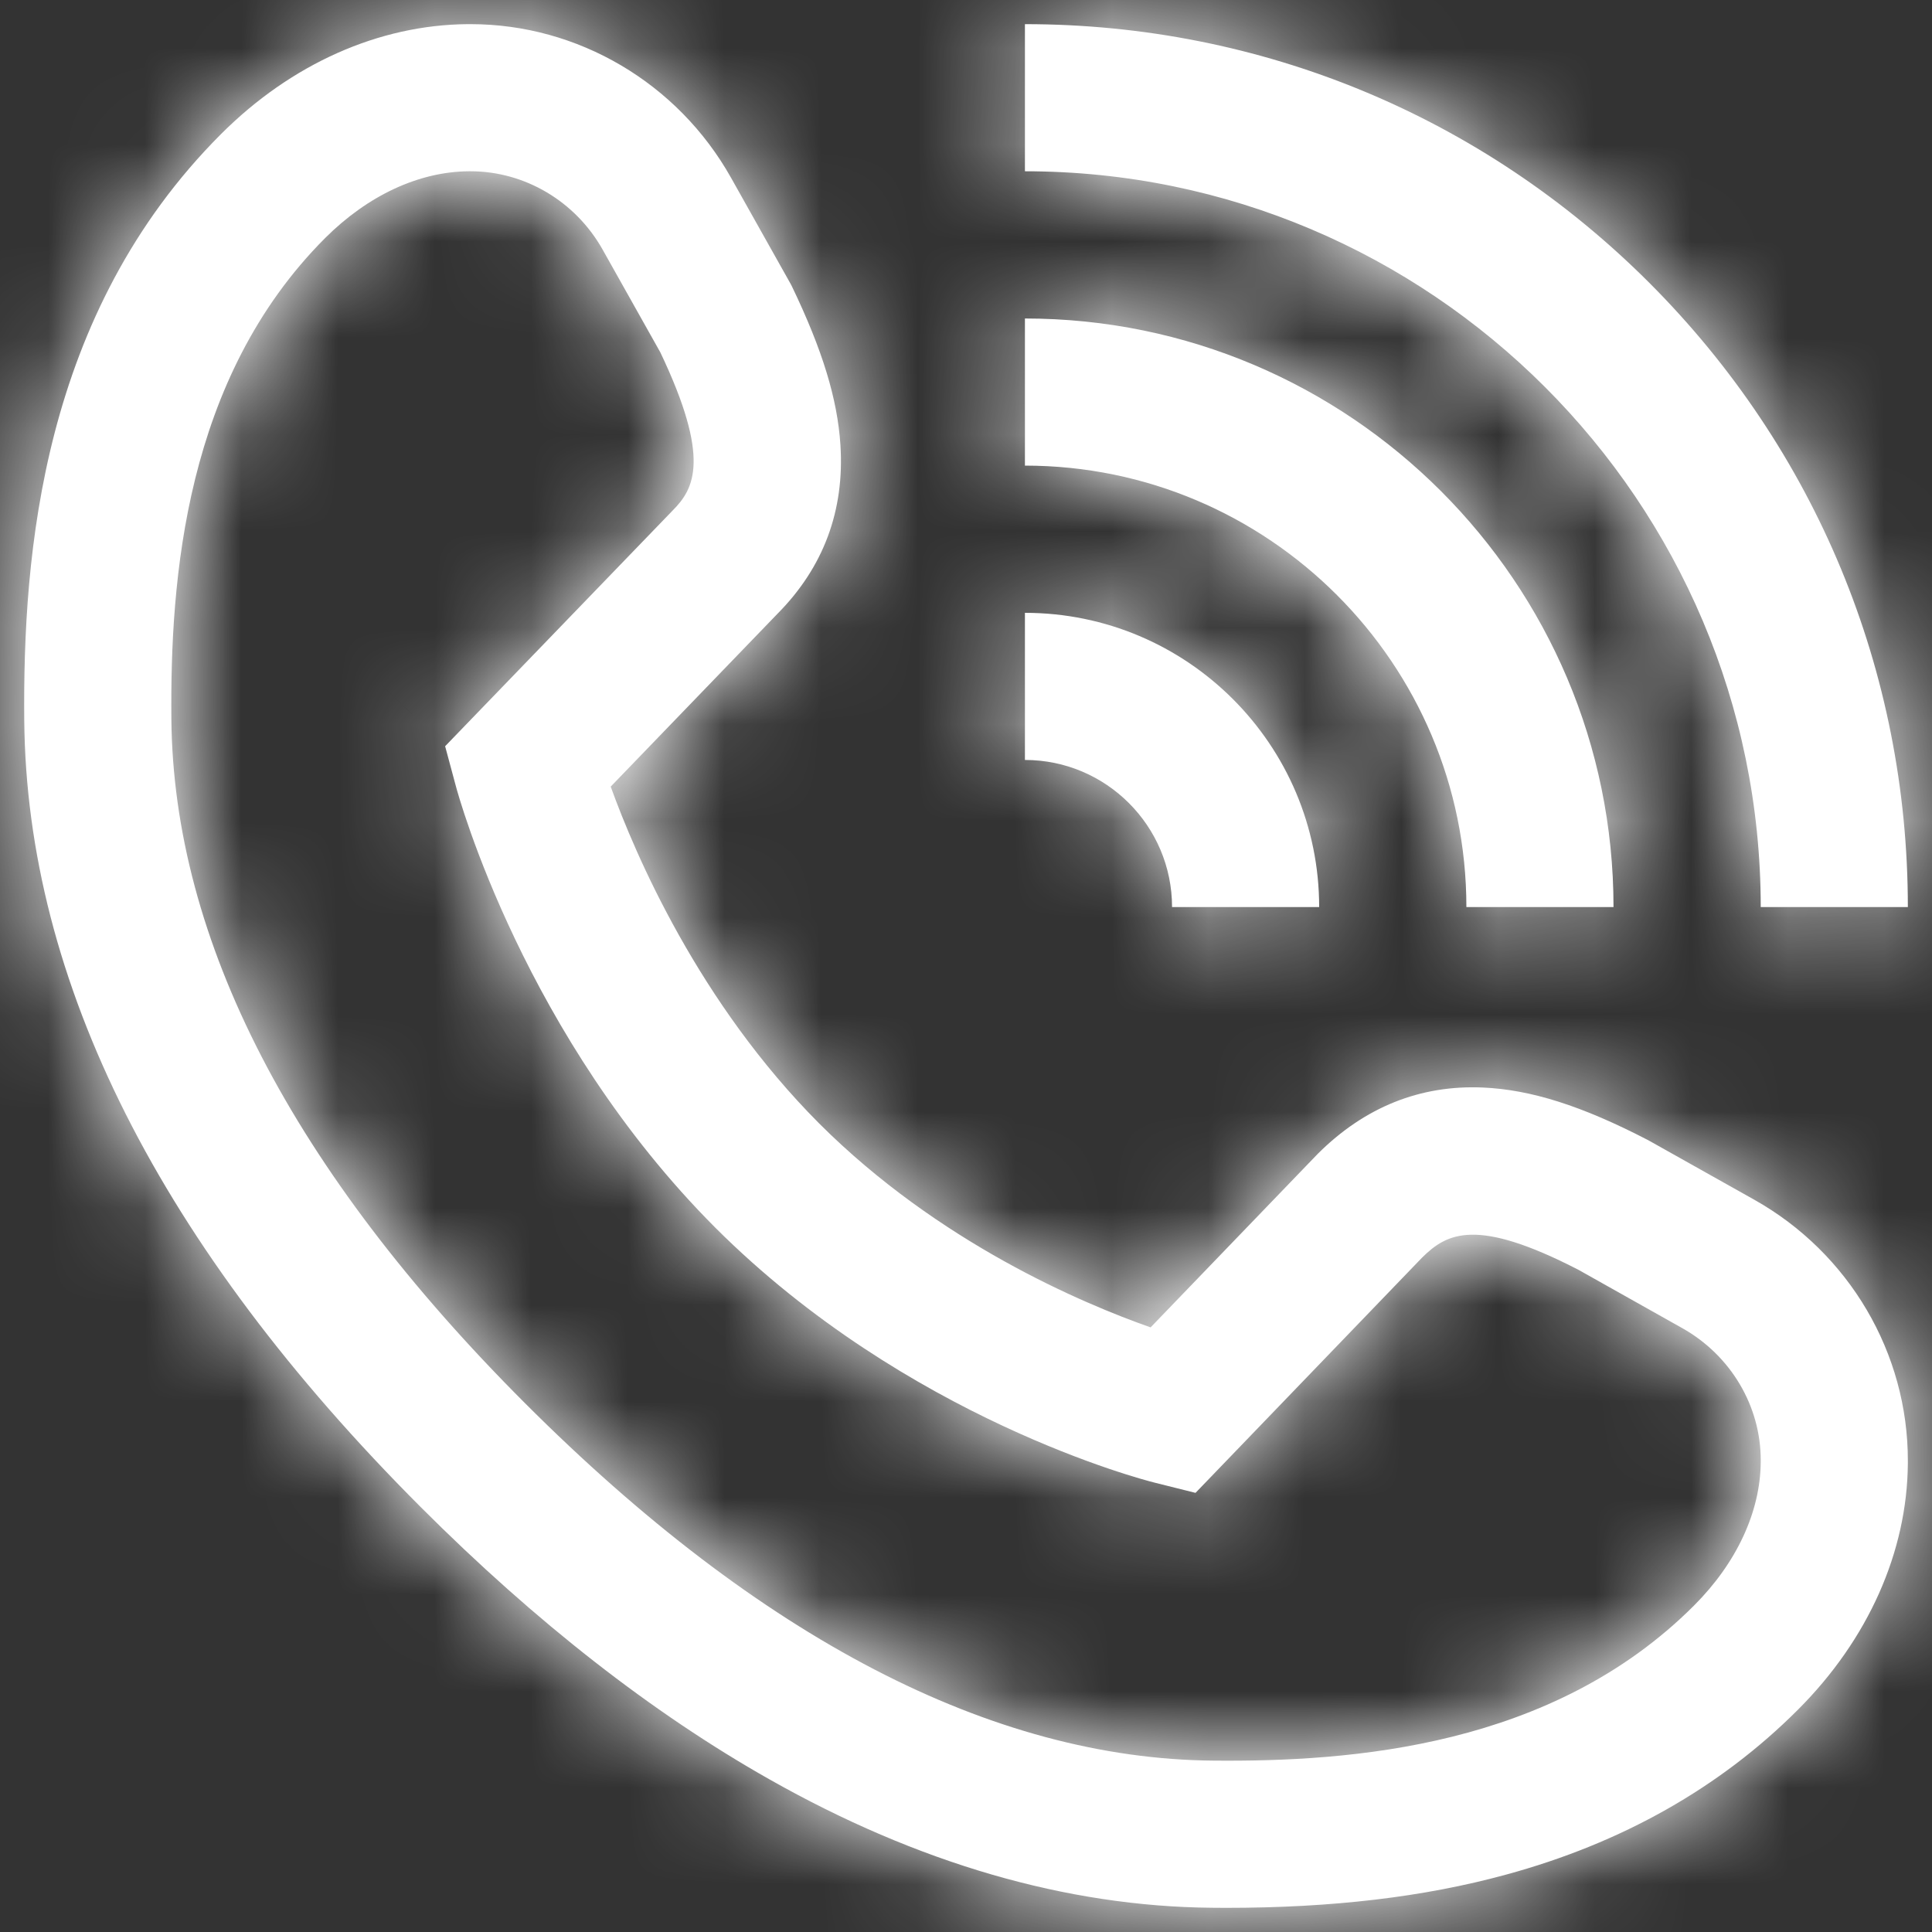
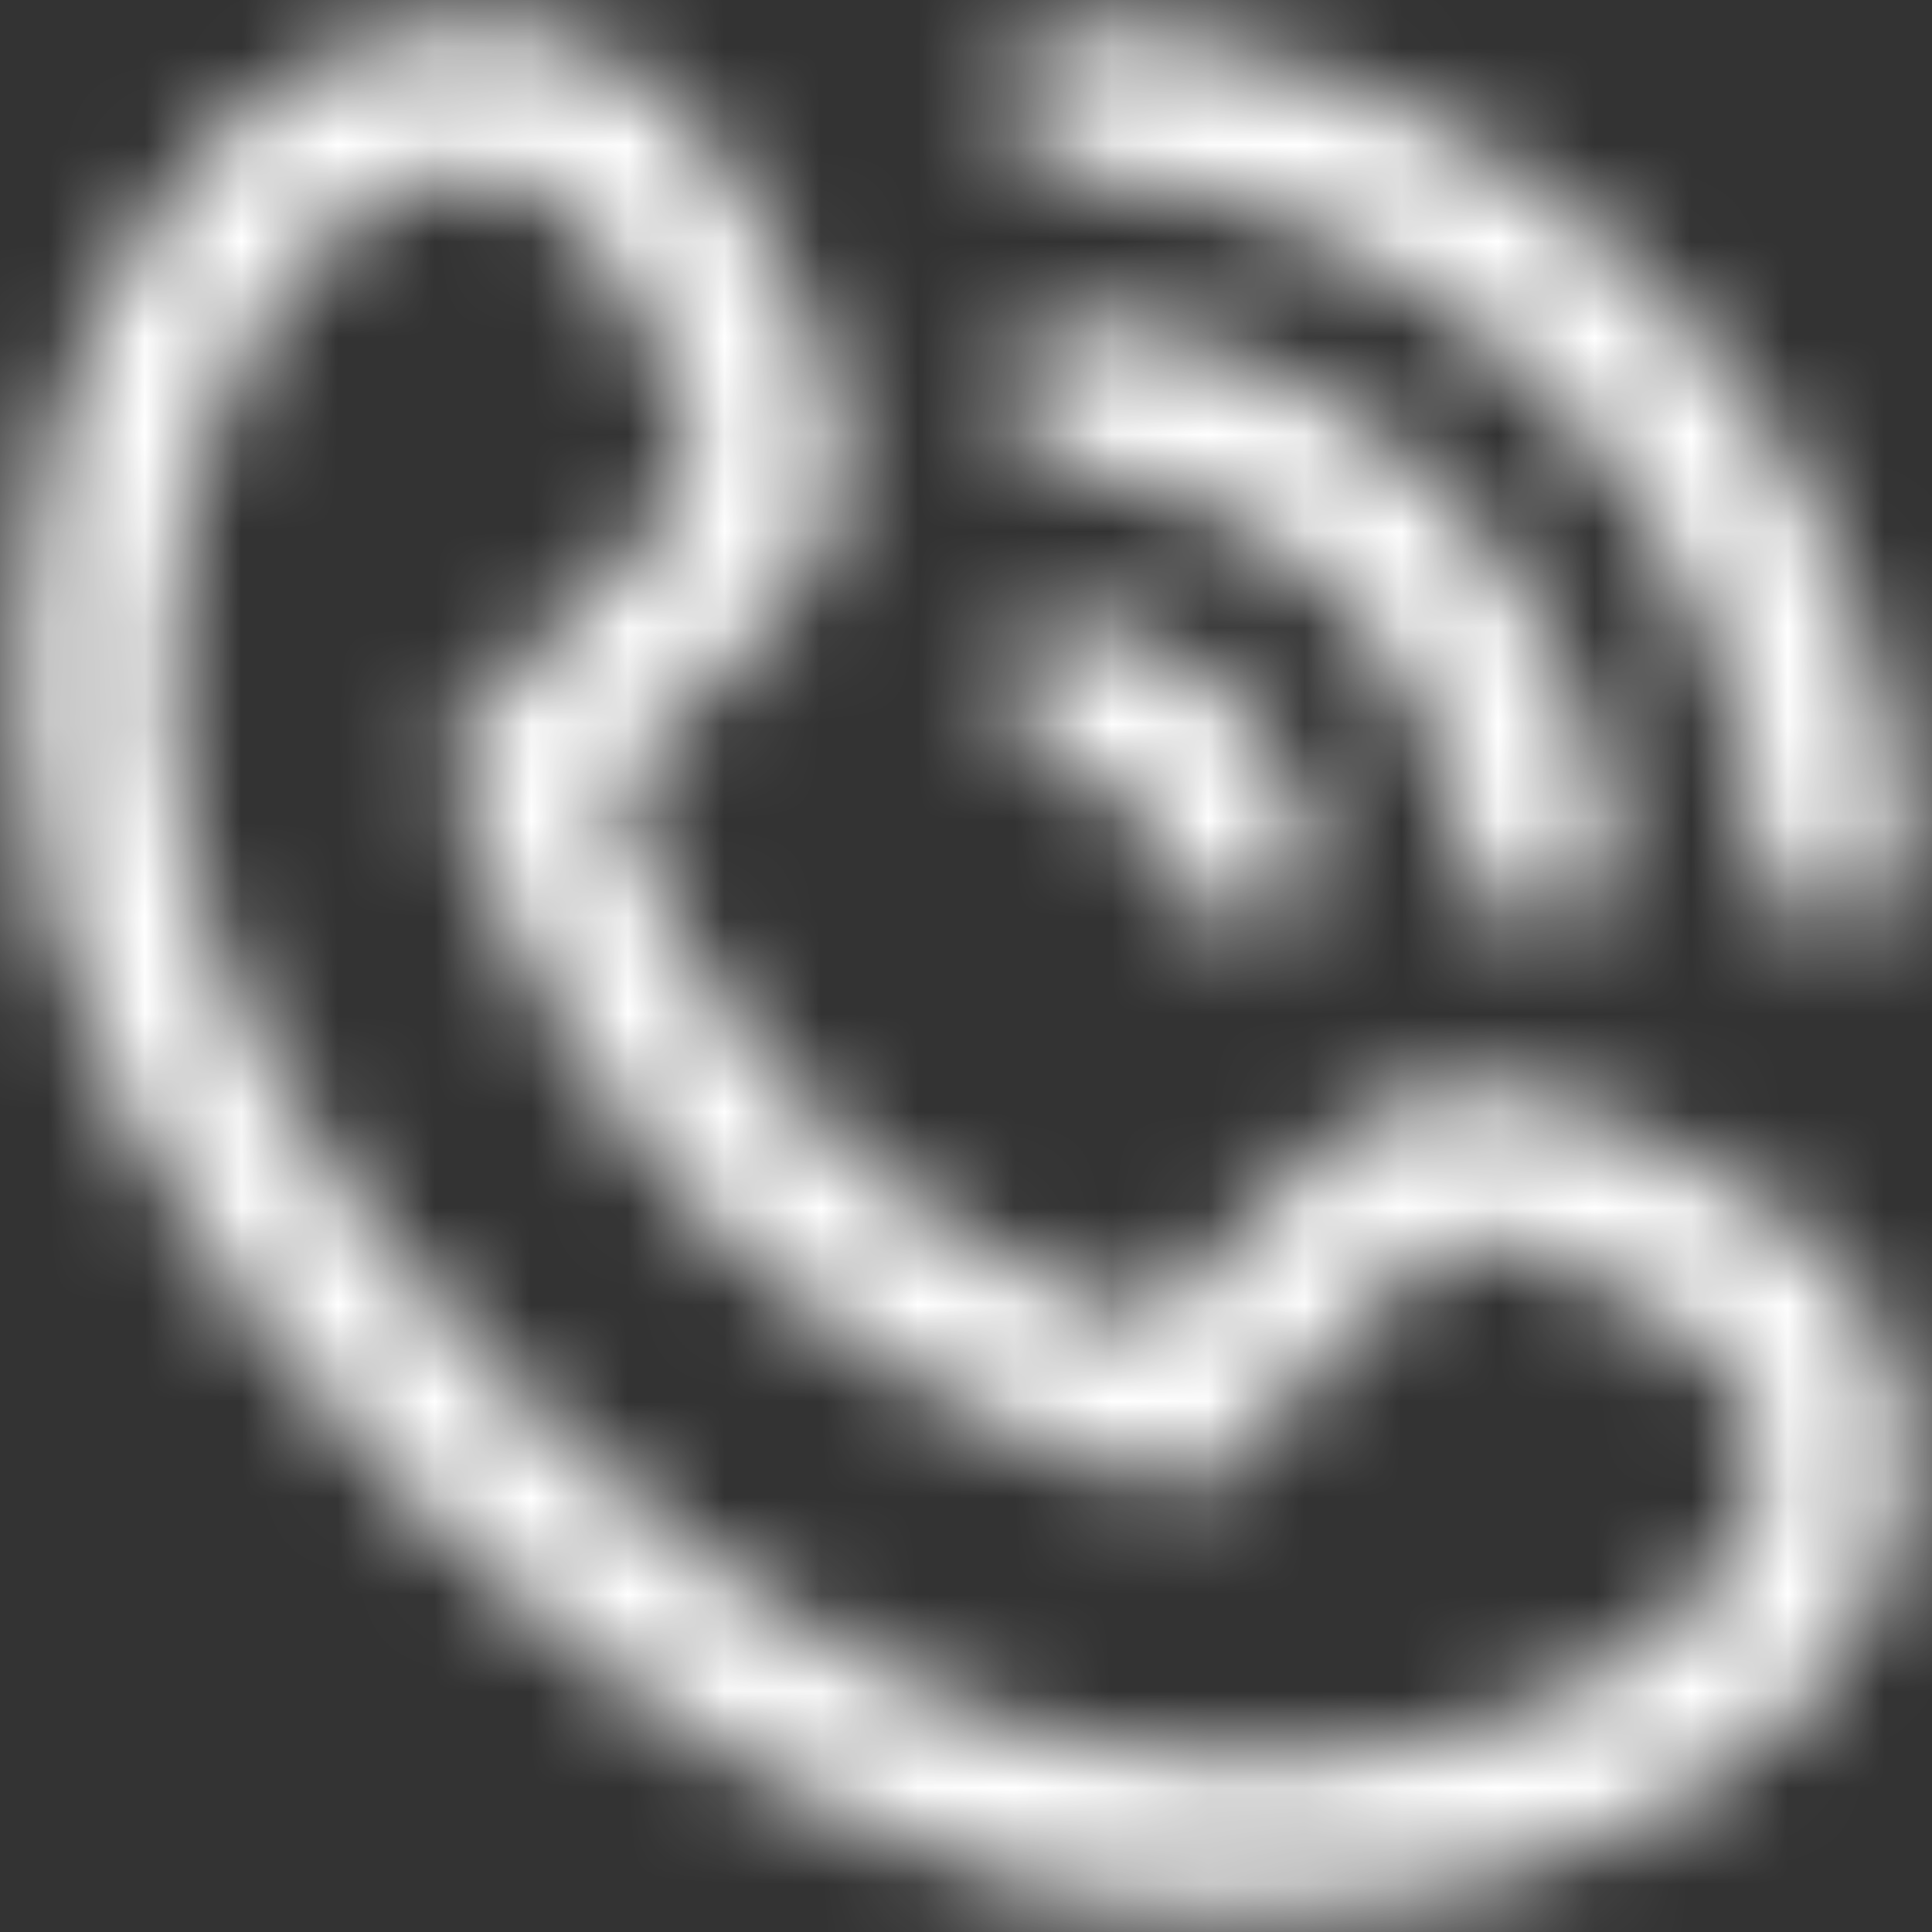
<svg xmlns="http://www.w3.org/2000/svg" width="20" height="20" viewBox="0 0 20 20" fill="none">
  <rect x="0" y="0" width="20" height="20" fill="#333333" stroke="none" />
  <mask id="path-1-inside-1_38_512" fill="white">
    <path d="M12.691 19.75C12.643 19.75 12.594 19.75 12.545 19.749C11.043 19.736 9.501 19.289 7.964 18.419C6.757 17.737 5.544 16.79 4.358 15.604C1.657 12.902 0.275 10.16 0.251 7.455C0.236 5.74 0.43 3.246 2.289 1.387C3.015 0.661 3.922 0.257 4.841 0.25L4.865 0.25H4.871C5.984 0.25 7.016 0.859 7.567 1.839L8.188 2.945L8.199 2.967C8.515 3.625 8.669 4.13 8.7 4.605C8.744 5.285 8.525 5.873 8.048 6.354L6.322 8.143C6.578 8.852 7.235 10.382 8.482 11.632C9.717 12.865 11.206 13.493 11.911 13.741L13.641 11.945C14.126 11.461 14.701 11.23 15.35 11.258C15.848 11.28 16.374 11.447 17.054 11.799L17.076 11.811L18.161 12.42C19.143 12.972 19.752 14.008 19.75 15.123L19.75 15.15C19.743 16.066 19.339 16.972 18.613 17.698C17.806 18.506 16.788 19.081 15.587 19.407C14.741 19.638 13.792 19.75 12.691 19.75ZM4.871 1.773C4.87 1.773 4.869 1.773 4.868 1.773L4.852 1.773C4.336 1.777 3.808 2.023 3.366 2.464C1.913 3.918 1.761 6.001 1.774 7.441C1.794 9.733 3.026 12.117 5.436 14.527C7.87 16.961 10.267 18.206 12.559 18.226C13.994 18.239 16.071 18.086 17.536 16.621C17.977 16.18 18.223 15.652 18.227 15.136L18.227 15.117C18.228 14.556 17.917 14.031 17.415 13.749L16.342 13.146C15.284 12.6 14.98 12.763 14.722 13.018L12.376 15.454L11.948 15.347C11.844 15.321 9.388 14.688 7.406 12.71L7.405 12.709C5.431 10.732 4.748 8.246 4.72 8.141L4.608 7.725L6.965 5.283C7.187 5.059 7.36 4.749 6.836 3.648L6.239 2.585C5.958 2.084 5.433 1.773 4.871 1.773ZM17.073 2.927C15.347 1.201 13.051 0.25 10.61 0.25V1.773C14.81 1.773 18.227 5.19 18.227 9.39H19.75C19.75 6.949 18.799 4.654 17.073 2.927ZM10.61 6.344V7.867C11.45 7.867 12.133 8.55 12.133 9.39H13.656C13.656 7.71 12.29 6.344 10.61 6.344ZM10.61 3.297V4.82C13.13 4.82 15.18 6.87 15.18 9.39H16.703C16.703 6.03 13.97 3.297 10.61 3.297Z" />
  </mask>
-   <path d="M12.691 19.75C12.643 19.75 12.594 19.75 12.545 19.749C11.043 19.736 9.501 19.289 7.964 18.419C6.757 17.737 5.544 16.79 4.358 15.604C1.657 12.902 0.275 10.16 0.251 7.455C0.236 5.74 0.43 3.246 2.289 1.387C3.015 0.661 3.922 0.257 4.841 0.25L4.865 0.25H4.871C5.984 0.25 7.016 0.859 7.567 1.839L8.188 2.945L8.199 2.967C8.515 3.625 8.669 4.13 8.7 4.605C8.744 5.285 8.525 5.873 8.048 6.354L6.322 8.143C6.578 8.852 7.235 10.382 8.482 11.632C9.717 12.865 11.206 13.493 11.911 13.741L13.641 11.945C14.126 11.461 14.701 11.23 15.35 11.258C15.848 11.28 16.374 11.447 17.054 11.799L17.076 11.811L18.161 12.42C19.143 12.972 19.752 14.008 19.75 15.123L19.75 15.15C19.743 16.066 19.339 16.972 18.613 17.698C17.806 18.506 16.788 19.081 15.587 19.407C14.741 19.638 13.792 19.75 12.691 19.75ZM4.871 1.773C4.87 1.773 4.869 1.773 4.868 1.773L4.852 1.773C4.336 1.777 3.808 2.023 3.366 2.464C1.913 3.918 1.761 6.001 1.774 7.441C1.794 9.733 3.026 12.117 5.436 14.527C7.87 16.961 10.267 18.206 12.559 18.226C13.994 18.239 16.071 18.086 17.536 16.621C17.977 16.18 18.223 15.652 18.227 15.136L18.227 15.117C18.228 14.556 17.917 14.031 17.415 13.749L16.342 13.146C15.284 12.6 14.98 12.763 14.722 13.018L12.376 15.454L11.948 15.347C11.844 15.321 9.388 14.688 7.406 12.71L7.405 12.709C5.431 10.732 4.748 8.246 4.72 8.141L4.608 7.725L6.965 5.283C7.187 5.059 7.36 4.749 6.836 3.648L6.239 2.585C5.958 2.084 5.433 1.773 4.871 1.773ZM17.073 2.927C15.347 1.201 13.051 0.25 10.61 0.25V1.773C14.81 1.773 18.227 5.19 18.227 9.39H19.75C19.75 6.949 18.799 4.654 17.073 2.927ZM10.61 6.344V7.867C11.45 7.867 12.133 8.55 12.133 9.39H13.656C13.656 7.71 12.29 6.344 10.61 6.344ZM10.61 3.297V4.82C13.13 4.82 15.18 6.87 15.18 9.39H16.703C16.703 6.03 13.97 3.297 10.61 3.297Z" fill="white" />
-   <path d="M12.545 19.749L12.564 17.749L12.563 17.749L12.545 19.749ZM7.964 18.419L8.949 16.678L8.949 16.678L7.964 18.419ZM4.358 15.604L5.773 14.19L5.773 14.19L4.358 15.604ZM0.251 7.455L2.251 7.437L2.251 7.437L0.251 7.455ZM2.289 1.387L0.875 -0.027L0.875 -0.027L2.289 1.387ZM4.841 0.25L4.831 -1.75L4.826 -1.75L4.841 0.25ZM4.865 0.25V-1.75L4.856 -1.75L4.865 0.25ZM7.567 1.839L5.823 2.819L5.823 2.819L7.567 1.839ZM8.188 2.945L9.991 2.079L9.963 2.022L9.932 1.966L8.188 2.945ZM8.199 2.967L10.002 2.102L10.002 2.102L8.199 2.967ZM8.7 4.605L6.704 4.735L6.704 4.735L8.7 4.605ZM8.048 6.354L6.628 4.945L6.618 4.955L6.608 4.965L8.048 6.354ZM6.322 8.143L4.883 6.754L4.017 7.651L4.441 8.823L6.322 8.143ZM8.482 11.632L7.067 13.045L7.07 13.048L8.482 11.632ZM11.911 13.741L11.25 15.628L12.461 16.053L13.352 15.128L11.911 13.741ZM13.641 11.945L12.229 10.529L12.215 10.543L12.201 10.557L13.641 11.945ZM15.35 11.258L15.437 9.26L15.437 9.26L15.35 11.258ZM17.054 11.799L18.003 10.039L17.989 10.031L17.974 10.023L17.054 11.799ZM17.076 11.811L18.056 10.068L18.041 10.059L18.026 10.051L17.076 11.811ZM18.161 12.42L19.14 10.677L19.14 10.677L18.161 12.42ZM19.75 15.123L21.75 15.135L21.75 15.127L19.75 15.123ZM19.75 15.15L21.75 15.165L21.75 15.161L19.75 15.15ZM18.613 17.698L17.199 16.284L17.199 16.284L18.613 17.698ZM15.587 19.407L16.112 21.337L16.112 21.337L15.587 19.407ZM4.868 1.773V-0.227L4.858 -0.227L4.868 1.773ZM4.852 1.773L4.842 -0.226L4.837 -0.226L4.852 1.773ZM1.774 7.441L-0.226 7.459L-0.226 7.459L1.774 7.441ZM5.436 14.527L6.85 13.112L6.85 13.112L5.436 14.527ZM12.559 18.226L12.576 16.226H12.576L12.559 18.226ZM17.536 16.621L16.122 15.207L16.121 15.207L17.536 16.621ZM18.227 15.136L20.227 15.151L20.227 15.144L18.227 15.136ZM18.227 15.117L20.227 15.125L20.227 15.121L18.227 15.117ZM17.415 13.749L18.394 12.005L18.394 12.005L17.415 13.749ZM16.342 13.146L17.321 11.402L17.29 11.385L17.259 11.369L16.342 13.146ZM14.722 13.018L13.314 11.598L13.298 11.614L13.282 11.631L14.722 13.018ZM12.376 15.454L11.889 17.394L13.013 17.676L13.816 16.842L12.376 15.454ZM11.948 15.347L12.434 13.407L12.434 13.407L11.948 15.347ZM7.406 12.71L5.991 14.124L5.993 14.126L7.406 12.71ZM7.405 12.709L5.989 14.122L5.99 14.123L7.405 12.709ZM4.72 8.141L2.788 8.659L2.788 8.659L4.72 8.141ZM4.608 7.725L3.169 6.336L2.384 7.15L2.677 8.243L4.608 7.725ZM6.965 5.283L5.549 3.87L5.537 3.882L5.525 3.894L6.965 5.283ZM6.836 3.648L8.642 2.788L8.613 2.727L8.58 2.669L6.836 3.648ZM6.239 2.585L7.983 1.606L7.983 1.606L6.239 2.585ZM17.073 2.927L15.659 4.341L15.659 4.341L17.073 2.927ZM10.61 0.25V-1.75H8.61V0.25H10.61ZM10.61 1.773H8.61V3.773H10.61V1.773ZM18.227 9.39H16.227V11.39H18.227V9.39ZM19.75 9.39V11.39H21.75V9.39H19.75ZM10.61 6.344V4.344H8.61V6.344H10.61ZM10.61 7.867H8.61V9.867H10.61V7.867ZM12.133 9.39H10.133V11.39H12.133V9.39ZM13.656 9.39V11.39H15.656V9.39H13.656ZM10.61 3.297V1.297H8.61V3.297H10.61ZM10.61 4.82H8.61V6.82H10.61V4.82ZM15.18 9.39H13.18V11.39H15.18V9.39ZM16.703 9.39V11.39H18.703V9.39H16.703ZM12.691 17.75C12.648 17.75 12.606 17.75 12.564 17.749L12.527 21.749C12.583 21.75 12.637 21.75 12.691 21.75V17.75ZM12.563 17.749C11.454 17.74 10.242 17.41 8.949 16.678L6.98 20.16C8.76 21.167 10.631 21.733 12.528 21.749L12.563 17.749ZM8.949 16.678C7.928 16.101 6.856 15.273 5.773 14.19L2.944 17.018C4.232 18.306 5.587 19.372 6.98 20.16L8.949 16.678ZM5.773 14.19C3.287 11.704 2.268 9.435 2.251 7.437L-1.749 7.473C-1.719 10.886 0.026 14.1 2.944 17.018L5.773 14.19ZM2.251 7.437C2.236 5.814 2.452 4.053 3.703 2.801L0.875 -0.027C-1.591 2.439 -1.765 5.666 -1.749 7.473L2.251 7.437ZM3.703 2.801C4.106 2.399 4.526 2.253 4.856 2.25L4.826 -1.75C3.318 -1.739 1.925 -1.077 0.875 -0.027L3.703 2.801ZM4.85 2.25L4.874 2.25L4.856 -1.75L4.831 -1.75L4.85 2.25ZM4.865 2.25H4.871V-1.75H4.865V2.25ZM4.871 2.25C5.251 2.25 5.622 2.46 5.823 2.819L9.311 0.86C8.411 -0.743 6.716 -1.75 4.871 -1.75V2.25ZM5.823 2.819L6.445 3.925L9.932 1.966L9.311 0.86L5.823 2.819ZM6.385 3.811L6.396 3.833L10.002 2.102L9.991 2.079L6.385 3.811ZM6.396 3.833C6.654 4.37 6.696 4.614 6.704 4.735L10.696 4.476C10.642 3.646 10.376 2.88 10.002 2.102L6.396 3.833ZM6.704 4.735C6.71 4.818 6.697 4.85 6.695 4.855C6.694 4.86 6.683 4.889 6.628 4.945L9.467 7.763C10.351 6.873 10.777 5.723 10.696 4.476L6.704 4.735ZM6.608 4.965L4.883 6.754L7.761 9.531L9.487 7.742L6.608 4.965ZM4.441 8.823C4.741 9.651 5.521 11.496 7.067 13.045L9.898 10.22C8.949 9.269 8.416 8.053 8.203 7.463L4.441 8.823ZM7.07 13.048C8.607 14.582 10.414 15.335 11.25 15.628L12.573 11.853C11.998 11.651 10.828 11.147 9.895 10.217L7.07 13.048ZM13.352 15.128L15.082 13.332L12.201 10.557L10.471 12.353L13.352 15.128ZM15.054 13.36C15.127 13.288 15.17 13.269 15.18 13.265C15.188 13.262 15.208 13.254 15.263 13.256L15.437 9.26C14.196 9.206 13.086 9.674 12.229 10.529L15.054 13.36ZM15.263 13.256C15.357 13.261 15.587 13.292 16.133 13.575L17.974 10.023C17.161 9.602 16.34 9.3 15.437 9.26L15.263 13.256ZM16.104 13.559L16.127 13.571L18.026 10.051L18.003 10.039L16.104 13.559ZM16.097 13.555L17.181 14.164L19.14 10.677L18.056 10.068L16.097 13.555ZM17.181 14.164C17.541 14.366 17.751 14.738 17.75 15.119L21.75 15.127C21.754 13.278 20.746 11.579 19.14 10.677L17.181 14.164ZM17.75 15.112L17.75 15.139L21.75 15.161L21.75 15.135L17.75 15.112ZM17.75 15.135C17.747 15.461 17.602 15.881 17.199 16.284L20.027 19.113C21.076 18.063 21.738 16.671 21.75 15.165L17.75 15.135ZM17.199 16.284C16.66 16.823 15.957 17.234 15.062 17.477L16.112 21.337C17.618 20.927 18.952 20.188 20.027 19.113L17.199 16.284ZM15.062 17.477C14.423 17.651 13.657 17.75 12.691 17.75V21.75C13.926 21.75 15.058 21.624 16.112 21.337L15.062 17.477ZM4.871 -0.227C4.871 -0.227 4.871 -0.227 4.871 -0.227C4.871 -0.227 4.871 -0.227 4.871 -0.227C4.871 -0.227 4.871 -0.227 4.871 -0.227C4.871 -0.227 4.871 -0.227 4.871 -0.227C4.871 -0.227 4.871 -0.227 4.871 -0.227C4.871 -0.227 4.871 -0.227 4.871 -0.227C4.871 -0.227 4.871 -0.227 4.871 -0.227C4.871 -0.227 4.871 -0.227 4.871 -0.227C4.871 -0.227 4.871 -0.227 4.871 -0.227C4.871 -0.227 4.871 -0.227 4.871 -0.227C4.871 -0.227 4.871 -0.227 4.871 -0.227C4.871 -0.227 4.871 -0.227 4.871 -0.227C4.871 -0.227 4.871 -0.227 4.871 -0.227C4.871 -0.227 4.871 -0.227 4.871 -0.227C4.871 -0.227 4.871 -0.227 4.871 -0.227C4.871 -0.227 4.871 -0.227 4.871 -0.227C4.871 -0.227 4.871 -0.227 4.871 -0.227C4.871 -0.227 4.871 -0.227 4.871 -0.227C4.871 -0.227 4.871 -0.227 4.871 -0.227C4.871 -0.227 4.871 -0.227 4.871 -0.227C4.871 -0.227 4.871 -0.227 4.871 -0.227C4.871 -0.227 4.871 -0.227 4.871 -0.227C4.871 -0.227 4.871 -0.227 4.871 -0.227C4.871 -0.227 4.871 -0.227 4.871 -0.227C4.871 -0.227 4.871 -0.227 4.871 -0.227C4.871 -0.227 4.871 -0.227 4.871 -0.227C4.871 -0.227 4.871 -0.227 4.871 -0.227C4.871 -0.227 4.871 -0.227 4.871 -0.227C4.871 -0.227 4.871 -0.227 4.871 -0.227C4.871 -0.227 4.871 -0.227 4.871 -0.227C4.871 -0.227 4.871 -0.227 4.871 -0.227C4.871 -0.227 4.871 -0.227 4.871 -0.227C4.871 -0.227 4.871 -0.227 4.871 -0.227C4.871 -0.227 4.871 -0.227 4.871 -0.227C4.871 -0.227 4.871 -0.227 4.871 -0.227C4.871 -0.227 4.871 -0.227 4.871 -0.227C4.871 -0.227 4.871 -0.227 4.871 -0.227C4.871 -0.227 4.871 -0.227 4.871 -0.227C4.871 -0.227 4.871 -0.227 4.871 -0.227C4.871 -0.227 4.871 -0.227 4.871 -0.227C4.871 -0.227 4.871 -0.227 4.871 -0.227C4.871 -0.227 4.871 -0.227 4.871 -0.227C4.871 -0.227 4.871 -0.227 4.871 -0.227C4.871 -0.227 4.871 -0.227 4.871 -0.227C4.871 -0.227 4.871 -0.227 4.871 -0.227C4.871 -0.227 4.871 -0.227 4.871 -0.227C4.871 -0.227 4.871 -0.227 4.871 -0.227C4.871 -0.227 4.871 -0.227 4.871 -0.227C4.871 -0.227 4.871 -0.227 4.871 -0.227C4.871 -0.227 4.871 -0.227 4.871 -0.227C4.871 -0.227 4.871 -0.227 4.871 -0.227C4.87 -0.227 4.87 -0.227 4.87 -0.227C4.87 -0.227 4.87 -0.227 4.87 -0.227C4.87 -0.227 4.87 -0.227 4.87 -0.227C4.87 -0.227 4.87 -0.227 4.87 -0.227C4.87 -0.227 4.87 -0.227 4.87 -0.227C4.87 -0.227 4.87 -0.227 4.87 -0.227C4.87 -0.227 4.87 -0.227 4.87 -0.227C4.87 -0.227 4.87 -0.227 4.87 -0.227C4.87 -0.227 4.87 -0.227 4.87 -0.227C4.87 -0.227 4.87 -0.227 4.87 -0.227C4.87 -0.227 4.87 -0.227 4.87 -0.227C4.87 -0.227 4.87 -0.227 4.87 -0.227C4.87 -0.227 4.87 -0.227 4.87 -0.227C4.87 -0.227 4.87 -0.227 4.87 -0.227C4.87 -0.227 4.87 -0.227 4.87 -0.227C4.87 -0.227 4.87 -0.227 4.87 -0.227C4.87 -0.227 4.87 -0.227 4.87 -0.227C4.87 -0.227 4.87 -0.227 4.87 -0.227C4.87 -0.227 4.87 -0.227 4.87 -0.227C4.87 -0.227 4.87 -0.227 4.87 -0.227C4.87 -0.227 4.87 -0.227 4.87 -0.227C4.87 -0.227 4.87 -0.227 4.87 -0.227C4.87 -0.227 4.87 -0.227 4.87 -0.227C4.87 -0.227 4.87 -0.227 4.87 -0.227C4.87 -0.227 4.87 -0.227 4.87 -0.227C4.87 -0.227 4.87 -0.227 4.87 -0.227C4.87 -0.227 4.87 -0.227 4.87 -0.227C4.87 -0.227 4.87 -0.227 4.87 -0.227C4.87 -0.227 4.87 -0.227 4.87 -0.227C4.87 -0.227 4.87 -0.227 4.87 -0.227C4.87 -0.227 4.87 -0.227 4.87 -0.227C4.87 -0.227 4.87 -0.227 4.87 -0.227C4.87 -0.227 4.87 -0.227 4.87 -0.227C4.87 -0.227 4.87 -0.227 4.87 -0.227C4.87 -0.227 4.87 -0.227 4.87 -0.227C4.87 -0.227 4.87 -0.227 4.87 -0.227C4.87 -0.227 4.87 -0.227 4.87 -0.227C4.87 -0.227 4.87 -0.227 4.87 -0.227C4.87 -0.227 4.87 -0.227 4.87 -0.227C4.87 -0.227 4.87 -0.227 4.87 -0.227C4.87 -0.227 4.87 -0.227 4.87 -0.227C4.87 -0.227 4.87 -0.227 4.87 -0.227C4.87 -0.227 4.87 -0.227 4.87 -0.227C4.87 -0.227 4.87 -0.227 4.87 -0.227C4.87 -0.227 4.87 -0.227 4.87 -0.227C4.87 -0.227 4.87 -0.227 4.87 -0.227C4.87 -0.227 4.87 -0.227 4.87 -0.227C4.87 -0.227 4.87 -0.227 4.87 -0.227C4.87 -0.227 4.87 -0.227 4.87 -0.227C4.87 -0.227 4.87 -0.227 4.87 -0.227C4.87 -0.227 4.87 -0.227 4.87 -0.227C4.87 -0.227 4.87 -0.227 4.87 -0.227C4.87 -0.227 4.87 -0.227 4.87 -0.227C4.87 -0.227 4.87 -0.227 4.87 -0.227C4.87 -0.227 4.87 -0.227 4.87 -0.227C4.87 -0.227 4.87 -0.227 4.87 -0.227C4.87 -0.227 4.87 -0.227 4.87 -0.227C4.87 -0.227 4.87 -0.227 4.87 -0.227C4.87 -0.227 4.87 -0.227 4.87 -0.227C4.87 -0.227 4.87 -0.227 4.87 -0.227C4.87 -0.227 4.87 -0.227 4.87 -0.227C4.87 -0.227 4.87 -0.227 4.87 -0.227C4.87 -0.227 4.87 -0.227 4.87 -0.227C4.87 -0.227 4.87 -0.227 4.87 -0.227C4.87 -0.227 4.87 -0.227 4.87 -0.227C4.87 -0.227 4.87 -0.227 4.87 -0.227C4.87 -0.227 4.87 -0.227 4.87 -0.227C4.87 -0.227 4.87 -0.227 4.87 -0.227C4.87 -0.227 4.87 -0.227 4.87 -0.227C4.87 -0.227 4.87 -0.227 4.87 -0.227C4.87 -0.227 4.87 -0.227 4.87 -0.227C4.87 -0.227 4.87 -0.227 4.87 -0.227C4.87 -0.227 4.87 -0.227 4.87 -0.227C4.87 -0.227 4.87 -0.227 4.87 -0.227C4.87 -0.227 4.87 -0.227 4.87 -0.227C4.87 -0.227 4.87 -0.227 4.87 -0.227C4.87 -0.227 4.87 -0.227 4.87 -0.227C4.87 -0.227 4.87 -0.227 4.87 -0.227C4.87 -0.227 4.87 -0.227 4.87 -0.227C4.87 -0.227 4.87 -0.227 4.87 -0.227C4.87 -0.227 4.87 -0.227 4.87 -0.227C4.87 -0.227 4.87 -0.227 4.87 -0.227C4.87 -0.227 4.87 -0.227 4.87 -0.227C4.87 -0.227 4.87 -0.227 4.87 -0.227C4.87 -0.227 4.87 -0.227 4.87 -0.227C4.87 -0.227 4.87 -0.227 4.87 -0.227C4.87 -0.227 4.87 -0.227 4.87 -0.227C4.87 -0.227 4.87 -0.227 4.87 -0.227C4.87 -0.227 4.87 -0.227 4.87 -0.227C4.87 -0.227 4.87 -0.227 4.87 -0.227C4.87 -0.227 4.87 -0.227 4.87 -0.227C4.87 -0.227 4.87 -0.227 4.87 -0.227C4.87 -0.227 4.87 -0.227 4.87 -0.227C4.87 -0.227 4.87 -0.227 4.87 -0.227C4.87 -0.227 4.87 -0.227 4.87 -0.227C4.87 -0.227 4.87 -0.227 4.87 -0.227C4.87 -0.227 4.87 -0.227 4.87 -0.227C4.87 -0.227 4.87 -0.227 4.87 -0.227C4.87 -0.227 4.87 -0.227 4.87 -0.227C4.87 -0.227 4.87 -0.227 4.87 -0.227C4.87 -0.227 4.87 -0.227 4.87 -0.227C4.87 -0.227 4.87 -0.227 4.87 -0.227C4.87 -0.227 4.87 -0.227 4.87 -0.227C4.87 -0.227 4.87 -0.227 4.87 -0.227C4.87 -0.227 4.87 -0.227 4.87 -0.227C4.87 -0.227 4.87 -0.227 4.87 -0.227C4.87 -0.227 4.87 -0.227 4.87 -0.227C4.87 -0.227 4.87 -0.227 4.87 -0.227C4.87 -0.227 4.87 -0.227 4.87 -0.227C4.87 -0.227 4.87 -0.227 4.87 -0.227C4.87 -0.227 4.87 -0.227 4.87 -0.227C4.87 -0.227 4.87 -0.227 4.87 -0.227C4.87 -0.227 4.87 -0.227 4.87 -0.227C4.87 -0.227 4.87 -0.227 4.87 -0.227C4.87 -0.227 4.87 -0.227 4.87 -0.227C4.87 -0.227 4.87 -0.227 4.87 -0.227C4.87 -0.227 4.87 -0.227 4.87 -0.227C4.87 -0.227 4.87 -0.227 4.87 -0.227C4.87 -0.227 4.87 -0.227 4.87 -0.227C4.87 -0.227 4.87 -0.227 4.87 -0.227C4.87 -0.227 4.87 -0.227 4.87 -0.227C4.87 -0.227 4.87 -0.227 4.87 -0.227C4.87 -0.227 4.87 -0.227 4.87 -0.227C4.87 -0.227 4.87 -0.227 4.87 -0.227C4.87 -0.227 4.87 -0.227 4.87 -0.227C4.87 -0.227 4.87 -0.227 4.87 -0.227C4.87 -0.227 4.87 -0.227 4.87 -0.227C4.87 -0.227 4.87 -0.227 4.87 -0.227C4.87 -0.227 4.87 -0.227 4.87 -0.227C4.87 -0.227 4.87 -0.227 4.87 -0.227C4.87 -0.227 4.87 -0.227 4.87 -0.227C4.87 -0.227 4.87 -0.227 4.87 -0.227C4.87 -0.227 4.87 -0.227 4.87 -0.227C4.87 -0.227 4.87 -0.227 4.87 -0.227C4.87 -0.227 4.87 -0.227 4.87 -0.227C4.87 -0.227 4.87 -0.227 4.87 -0.227C4.87 -0.227 4.87 -0.227 4.87 -0.227C4.87 -0.227 4.87 -0.227 4.87 -0.227C4.87 -0.227 4.87 -0.227 4.87 -0.227C4.87 -0.227 4.87 -0.227 4.87 -0.227C4.87 -0.227 4.87 -0.227 4.87 -0.227C4.87 -0.227 4.87 -0.227 4.87 -0.227C4.87 -0.227 4.87 -0.227 4.87 -0.227C4.87 -0.227 4.87 -0.227 4.87 -0.227C4.87 -0.227 4.87 -0.227 4.87 -0.227C4.87 -0.227 4.87 -0.227 4.87 -0.227C4.87 -0.227 4.87 -0.227 4.87 -0.227C4.87 -0.227 4.87 -0.227 4.87 -0.227C4.87 -0.227 4.87 -0.227 4.87 -0.227C4.87 -0.227 4.87 -0.227 4.87 -0.227C4.87 -0.227 4.87 -0.227 4.87 -0.227C4.87 -0.227 4.87 -0.227 4.87 -0.227C4.87 -0.227 4.87 -0.227 4.87 -0.227C4.87 -0.227 4.87 -0.227 4.87 -0.227C4.87 -0.227 4.87 -0.227 4.87 -0.227C4.87 -0.227 4.87 -0.227 4.87 -0.227C4.87 -0.227 4.87 -0.227 4.87 -0.227C4.87 -0.227 4.87 -0.227 4.87 -0.227C4.87 -0.227 4.87 -0.227 4.87 -0.227C4.87 -0.227 4.87 -0.227 4.87 -0.227C4.87 -0.227 4.87 -0.227 4.87 -0.227C4.87 -0.227 4.87 -0.227 4.87 -0.227C4.87 -0.227 4.87 -0.227 4.87 -0.227C4.87 -0.227 4.87 -0.227 4.869 -0.227C4.869 -0.227 4.869 -0.227 4.869 -0.227C4.869 -0.227 4.869 -0.227 4.869 -0.227C4.869 -0.227 4.869 -0.227 4.869 -0.227C4.869 -0.227 4.869 -0.227 4.869 -0.227C4.869 -0.227 4.869 -0.227 4.869 -0.227C4.869 -0.227 4.869 -0.227 4.869 -0.227C4.869 -0.227 4.869 -0.227 4.869 -0.227C4.869 -0.227 4.869 -0.227 4.869 -0.227C4.869 -0.227 4.869 -0.227 4.869 -0.227C4.869 -0.227 4.869 -0.227 4.869 -0.227C4.869 -0.227 4.869 -0.227 4.869 -0.227C4.869 -0.227 4.869 -0.227 4.869 -0.227C4.869 -0.227 4.869 -0.227 4.869 -0.227C4.869 -0.227 4.869 -0.227 4.869 -0.227C4.869 -0.227 4.869 -0.227 4.869 -0.227C4.869 -0.227 4.869 -0.227 4.869 -0.227C4.869 -0.227 4.869 -0.227 4.869 -0.227C4.869 -0.227 4.869 -0.227 4.869 -0.227C4.869 -0.227 4.869 -0.227 4.869 -0.227C4.869 -0.227 4.869 -0.227 4.869 -0.227C4.869 -0.227 4.869 -0.227 4.869 -0.227C4.869 -0.227 4.869 -0.227 4.869 -0.227C4.869 -0.227 4.869 -0.227 4.869 -0.227C4.869 -0.227 4.869 -0.227 4.869 -0.227C4.869 -0.227 4.869 -0.227 4.869 -0.227C4.869 -0.227 4.869 -0.227 4.869 -0.227C4.869 -0.227 4.869 -0.227 4.869 -0.227C4.869 -0.227 4.869 -0.227 4.869 -0.227C4.869 -0.227 4.869 -0.227 4.869 -0.227C4.869 -0.227 4.869 -0.227 4.869 -0.227C4.869 -0.227 4.869 -0.227 4.869 -0.227C4.869 -0.227 4.869 -0.227 4.869 -0.227C4.869 -0.227 4.869 -0.227 4.869 -0.227C4.869 -0.227 4.869 -0.227 4.869 -0.227C4.869 -0.227 4.869 -0.227 4.869 -0.227C4.869 -0.227 4.869 -0.227 4.869 -0.227C4.869 -0.227 4.869 -0.227 4.869 -0.227C4.869 -0.227 4.869 -0.227 4.869 -0.227C4.869 -0.227 4.869 -0.227 4.869 -0.227C4.869 -0.227 4.869 -0.227 4.869 -0.227C4.869 -0.227 4.869 -0.227 4.869 -0.227C4.869 -0.227 4.869 -0.227 4.869 -0.227C4.869 -0.227 4.869 -0.227 4.869 -0.227C4.869 -0.227 4.869 -0.227 4.869 -0.227C4.869 -0.227 4.869 -0.227 4.869 -0.227C4.869 -0.227 4.869 -0.227 4.869 -0.227C4.869 -0.227 4.869 -0.227 4.869 -0.227C4.869 -0.227 4.869 -0.227 4.869 -0.227C4.869 -0.227 4.869 -0.227 4.869 -0.227C4.869 -0.227 4.869 -0.227 4.869 -0.227C4.869 -0.227 4.869 -0.227 4.869 -0.227C4.869 -0.227 4.869 -0.227 4.869 -0.227C4.869 -0.227 4.869 -0.227 4.869 -0.227C4.869 -0.227 4.869 -0.227 4.869 -0.227C4.869 -0.227 4.869 -0.227 4.869 -0.227C4.869 -0.227 4.869 -0.227 4.869 -0.227C4.869 -0.227 4.869 -0.227 4.869 -0.227C4.869 -0.227 4.869 -0.227 4.869 -0.227C4.869 -0.227 4.869 -0.227 4.869 -0.227C4.869 -0.227 4.869 -0.227 4.869 -0.227C4.869 -0.227 4.869 -0.227 4.869 -0.227C4.869 -0.227 4.869 -0.227 4.869 -0.227C4.869 -0.227 4.869 -0.227 4.869 -0.227C4.869 -0.227 4.869 -0.227 4.869 -0.227C4.869 -0.227 4.869 -0.227 4.869 -0.227C4.869 -0.227 4.869 -0.227 4.869 -0.227C4.869 -0.227 4.869 -0.227 4.869 -0.227C4.869 -0.227 4.869 -0.227 4.869 -0.227C4.869 -0.227 4.869 -0.227 4.869 -0.227C4.869 -0.227 4.869 -0.227 4.869 -0.227C4.869 -0.227 4.869 -0.227 4.869 -0.227C4.869 -0.227 4.869 -0.227 4.869 -0.227C4.869 -0.227 4.869 -0.227 4.869 -0.227C4.869 -0.227 4.869 -0.227 4.869 -0.227C4.869 -0.227 4.869 -0.227 4.869 -0.227C4.869 -0.227 4.869 -0.227 4.869 -0.227C4.869 -0.227 4.869 -0.227 4.869 -0.227C4.869 -0.227 4.869 -0.227 4.869 -0.227C4.869 -0.227 4.869 -0.227 4.869 -0.227C4.869 -0.227 4.869 -0.227 4.869 -0.227C4.869 -0.227 4.869 -0.227 4.869 -0.227C4.869 -0.227 4.869 -0.227 4.869 -0.227C4.869 -0.227 4.869 -0.227 4.869 -0.227C4.869 -0.227 4.869 -0.227 4.869 -0.227C4.869 -0.227 4.869 -0.227 4.869 -0.227C4.869 -0.227 4.869 -0.227 4.869 -0.227C4.869 -0.227 4.869 -0.227 4.869 -0.227C4.869 -0.227 4.869 -0.227 4.869 -0.227C4.869 -0.227 4.869 -0.227 4.869 -0.227C4.869 -0.227 4.869 -0.227 4.869 -0.227C4.869 -0.227 4.869 -0.227 4.869 -0.227C4.869 -0.227 4.869 -0.227 4.869 -0.227C4.869 -0.227 4.869 -0.227 4.869 -0.227C4.869 -0.227 4.869 -0.227 4.869 -0.227C4.869 -0.227 4.869 -0.227 4.869 -0.227C4.869 -0.227 4.869 -0.227 4.869 -0.227C4.869 -0.227 4.869 -0.227 4.869 -0.227C4.869 -0.227 4.869 -0.227 4.869 -0.227C4.869 -0.227 4.869 -0.227 4.869 -0.227C4.869 -0.227 4.869 -0.227 4.869 -0.227C4.869 -0.227 4.869 -0.227 4.869 -0.227C4.869 -0.227 4.869 -0.227 4.869 -0.227C4.869 -0.227 4.869 -0.227 4.869 -0.227C4.869 -0.227 4.869 -0.227 4.869 -0.227C4.869 -0.227 4.869 -0.227 4.869 -0.227C4.869 -0.227 4.869 -0.227 4.869 -0.227C4.869 -0.227 4.869 -0.227 4.869 -0.227C4.869 -0.227 4.869 -0.227 4.869 -0.227C4.869 -0.227 4.869 -0.227 4.869 -0.227C4.869 -0.227 4.869 -0.227 4.869 -0.227C4.869 -0.227 4.869 -0.227 4.869 -0.227C4.869 -0.227 4.869 -0.227 4.869 -0.227C4.869 -0.227 4.869 -0.227 4.869 -0.227C4.869 -0.227 4.869 -0.227 4.869 -0.227C4.869 -0.227 4.869 -0.227 4.869 -0.227C4.869 -0.227 4.869 -0.227 4.869 -0.227C4.869 -0.227 4.869 -0.227 4.869 -0.227C4.869 -0.227 4.869 -0.227 4.869 -0.227C4.869 -0.227 4.869 -0.227 4.869 -0.227C4.869 -0.227 4.869 -0.227 4.869 -0.227C4.869 -0.227 4.869 -0.227 4.869 -0.227C4.869 -0.227 4.869 -0.227 4.869 -0.227C4.869 -0.227 4.869 -0.227 4.869 -0.227C4.869 -0.227 4.869 -0.227 4.869 -0.227C4.869 -0.227 4.869 -0.227 4.869 -0.227C4.869 -0.227 4.869 -0.227 4.869 -0.227C4.869 -0.227 4.869 -0.227 4.869 -0.227C4.869 -0.227 4.869 -0.227 4.869 -0.227C4.869 -0.227 4.869 -0.227 4.869 -0.227C4.869 -0.227 4.869 -0.227 4.869 -0.227C4.869 -0.227 4.869 -0.227 4.869 -0.227C4.869 -0.227 4.869 -0.227 4.869 -0.227C4.869 -0.227 4.869 -0.227 4.869 -0.227C4.869 -0.227 4.869 -0.227 4.869 -0.227C4.869 -0.227 4.869 -0.227 4.869 -0.227C4.869 -0.227 4.869 -0.227 4.869 -0.227C4.869 -0.227 4.869 -0.227 4.869 -0.227C4.869 -0.227 4.869 -0.227 4.869 -0.227C4.869 -0.227 4.869 -0.227 4.869 -0.227C4.869 -0.227 4.869 -0.227 4.869 -0.227C4.869 -0.227 4.869 -0.227 4.869 -0.227C4.869 -0.227 4.869 -0.227 4.869 -0.227C4.869 -0.227 4.869 -0.227 4.869 -0.227C4.869 -0.227 4.869 -0.227 4.869 -0.227C4.869 -0.227 4.869 -0.227 4.869 -0.227C4.869 -0.227 4.869 -0.227 4.869 -0.227C4.869 -0.227 4.869 -0.227 4.869 -0.227C4.869 -0.227 4.869 -0.227 4.869 -0.227C4.869 -0.227 4.869 -0.227 4.869 -0.227C4.869 -0.227 4.869 -0.227 4.869 -0.227C4.869 -0.227 4.869 -0.227 4.869 -0.227C4.869 -0.227 4.869 -0.227 4.869 -0.227C4.869 -0.227 4.869 -0.227 4.869 -0.227C4.869 -0.227 4.869 -0.227 4.869 -0.227C4.869 -0.227 4.869 -0.227 4.869 -0.227C4.869 -0.227 4.869 -0.227 4.869 -0.227C4.869 -0.227 4.869 -0.227 4.869 -0.227C4.869 -0.227 4.869 -0.227 4.869 -0.227C4.869 -0.227 4.869 -0.227 4.869 -0.227C4.869 -0.227 4.869 -0.227 4.869 -0.227C4.869 -0.227 4.869 -0.227 4.869 -0.227C4.869 -0.227 4.869 -0.227 4.869 -0.227C4.869 -0.227 4.869 -0.227 4.868 -0.227C4.868 -0.227 4.868 -0.227 4.868 -0.227C4.868 -0.227 4.868 -0.227 4.868 -0.227C4.868 -0.227 4.868 -0.227 4.868 -0.227C4.868 -0.227 4.868 -0.227 4.868 -0.227C4.868 -0.227 4.868 -0.227 4.868 -0.227C4.868 -0.227 4.868 -0.227 4.868 -0.227C4.868 -0.227 4.868 -0.227 4.868 -0.227C4.868 -0.227 4.868 -0.227 4.868 -0.227C4.868 -0.227 4.868 -0.227 4.868 -0.227C4.868 -0.227 4.868 -0.227 4.868 -0.227C4.868 -0.227 4.868 -0.227 4.868 -0.227C4.868 -0.227 4.868 -0.227 4.868 -0.227C4.868 -0.227 4.868 -0.227 4.868 -0.227C4.868 -0.227 4.868 -0.227 4.868 -0.227C4.868 -0.227 4.868 -0.227 4.868 -0.227C4.868 -0.227 4.868 -0.227 4.868 -0.227C4.868 -0.227 4.868 -0.227 4.868 -0.227C4.868 -0.227 4.868 -0.227 4.868 -0.227C4.868 -0.227 4.868 -0.227 4.868 -0.227C4.868 -0.227 4.868 -0.227 4.868 -0.227C4.868 -0.227 4.868 -0.227 4.868 -0.227C4.868 -0.227 4.868 -0.227 4.868 -0.227C4.868 -0.227 4.868 -0.227 4.868 -0.227C4.868 -0.227 4.868 -0.227 4.868 -0.227C4.868 -0.227 4.868 -0.227 4.868 -0.227C4.868 -0.227 4.868 -0.227 4.868 -0.227C4.868 -0.227 4.868 -0.227 4.868 -0.227C4.868 -0.227 4.868 -0.227 4.868 -0.227C4.868 -0.227 4.868 -0.227 4.868 -0.227C4.868 -0.227 4.868 -0.227 4.868 -0.227C4.868 -0.227 4.868 -0.227 4.868 -0.227C4.868 -0.227 4.868 -0.227 4.868 -0.227C4.868 -0.227 4.868 -0.227 4.868 -0.227C4.868 -0.227 4.868 -0.227 4.868 -0.227C4.868 -0.227 4.868 -0.227 4.868 -0.227C4.868 -0.227 4.868 -0.227 4.868 -0.227C4.868 -0.227 4.868 -0.227 4.868 -0.227C4.868 -0.227 4.868 -0.227 4.868 -0.227C4.868 -0.227 4.868 -0.227 4.868 -0.227C4.868 -0.227 4.868 -0.227 4.868 -0.227C4.868 -0.227 4.868 -0.227 4.868 -0.227C4.868 -0.227 4.868 -0.227 4.868 -0.227C4.868 -0.227 4.868 -0.227 4.868 -0.227C4.868 -0.227 4.868 -0.227 4.868 -0.227C4.868 -0.227 4.868 -0.227 4.868 -0.227C4.868 -0.227 4.868 -0.227 4.868 -0.227C4.868 -0.227 4.868 -0.227 4.868 -0.227C4.868 -0.227 4.868 -0.227 4.868 -0.227C4.868 -0.227 4.868 -0.227 4.868 -0.227C4.868 -0.227 4.868 -0.227 4.868 -0.227C4.868 -0.227 4.868 -0.227 4.868 -0.227C4.868 -0.227 4.868 -0.227 4.868 -0.227C4.868 -0.227 4.868 -0.227 4.868 -0.227C4.868 -0.227 4.868 -0.227 4.868 -0.227C4.868 -0.227 4.868 -0.227 4.868 -0.227C4.868 -0.227 4.868 -0.227 4.868 -0.227C4.868 -0.227 4.868 -0.227 4.868 -0.227C4.868 -0.227 4.868 -0.227 4.868 -0.227C4.868 -0.227 4.868 -0.227 4.868 -0.227C4.868 -0.227 4.868 -0.227 4.868 -0.227C4.868 -0.227 4.868 -0.227 4.868 -0.227C4.868 -0.227 4.868 -0.227 4.868 -0.227C4.868 -0.227 4.868 -0.227 4.868 -0.227C4.868 -0.227 4.868 -0.227 4.868 -0.227C4.868 -0.227 4.868 -0.227 4.868 -0.227C4.868 -0.227 4.868 -0.227 4.868 -0.227C4.868 -0.227 4.868 -0.227 4.868 -0.227C4.868 -0.227 4.868 -0.227 4.868 -0.227C4.868 -0.227 4.868 -0.227 4.868 -0.227C4.868 -0.227 4.868 -0.227 4.868 -0.227C4.868 -0.227 4.868 -0.227 4.868 -0.227C4.868 -0.227 4.868 -0.227 4.868 -0.227C4.868 -0.227 4.868 -0.227 4.868 -0.227C4.868 -0.227 4.868 -0.227 4.868 -0.227C4.868 -0.227 4.868 -0.227 4.868 -0.227C4.868 -0.227 4.868 -0.227 4.868 -0.227C4.868 -0.227 4.868 -0.227 4.868 -0.227C4.868 -0.227 4.868 -0.227 4.868 -0.227C4.868 -0.227 4.868 -0.227 4.868 -0.227C4.868 -0.227 4.868 -0.227 4.868 -0.227C4.868 -0.227 4.868 -0.227 4.868 -0.227C4.868 -0.227 4.868 -0.227 4.868 -0.227C4.868 -0.227 4.868 -0.227 4.868 -0.227C4.868 -0.227 4.868 -0.227 4.868 -0.227C4.868 -0.227 4.868 -0.227 4.868 -0.227C4.868 -0.227 4.868 -0.227 4.868 -0.227C4.868 -0.227 4.868 -0.227 4.868 -0.227C4.868 -0.227 4.868 -0.227 4.868 -0.227C4.868 -0.227 4.868 -0.227 4.868 -0.227C4.868 -0.227 4.868 -0.227 4.868 -0.227C4.868 -0.227 4.868 -0.227 4.868 -0.227C4.868 -0.227 4.868 -0.227 4.868 -0.227C4.868 -0.227 4.868 -0.227 4.868 -0.227C4.868 -0.227 4.868 -0.227 4.868 -0.227C4.868 -0.227 4.868 -0.227 4.868 -0.227C4.868 -0.227 4.868 -0.227 4.868 -0.227C4.868 -0.227 4.868 -0.227 4.868 -0.227C4.868 -0.227 4.868 -0.227 4.868 -0.227C4.868 -0.227 4.868 -0.227 4.868 -0.227C4.868 -0.227 4.868 -0.227 4.868 -0.227C4.868 -0.227 4.868 -0.227 4.868 -0.227C4.868 -0.227 4.868 -0.227 4.868 -0.227C4.868 -0.227 4.868 -0.227 4.868 -0.227C4.868 -0.227 4.868 -0.227 4.868 -0.227C4.868 -0.227 4.868 -0.227 4.868 -0.227C4.868 -0.227 4.868 -0.227 4.868 -0.227C4.868 -0.227 4.868 -0.227 4.868 -0.227C4.868 -0.227 4.868 -0.227 4.868 -0.227C4.868 -0.227 4.868 -0.227 4.868 -0.227C4.868 -0.227 4.868 -0.227 4.868 -0.227C4.868 -0.227 4.868 -0.227 4.868 -0.227C4.868 -0.227 4.868 -0.227 4.868 -0.227C4.868 -0.227 4.868 -0.227 4.868 -0.227C4.868 -0.227 4.868 -0.227 4.868 -0.227C4.868 -0.227 4.868 -0.227 4.868 -0.227C4.868 -0.227 4.868 -0.227 4.868 -0.227C4.868 -0.227 4.868 -0.227 4.868 -0.227C4.868 -0.227 4.868 -0.227 4.868 -0.227C4.868 -0.227 4.868 -0.227 4.868 -0.227C4.868 -0.227 4.868 -0.227 4.868 -0.227C4.868 -0.227 4.868 -0.227 4.868 -0.227C4.868 -0.227 4.868 -0.227 4.868 -0.227C4.868 -0.227 4.868 -0.227 4.868 -0.227C4.868 -0.227 4.868 -0.227 4.868 -0.227C4.868 -0.227 4.868 -0.227 4.868 -0.227C4.868 -0.227 4.868 -0.227 4.868 -0.227C4.868 -0.227 4.868 -0.227 4.868 -0.227C4.868 -0.227 4.868 -0.227 4.868 -0.227C4.868 -0.227 4.868 -0.227 4.868 -0.227C4.868 -0.227 4.868 -0.227 4.868 -0.227C4.868 -0.227 4.868 -0.227 4.868 -0.227C4.868 -0.227 4.868 -0.227 4.868 -0.227C4.868 -0.227 4.868 -0.227 4.868 -0.227C4.868 -0.227 4.868 -0.227 4.868 -0.227V3.773C4.868 3.773 4.868 3.773 4.868 3.773C4.868 3.773 4.868 3.773 4.868 3.773C4.868 3.773 4.868 3.773 4.868 3.773C4.868 3.773 4.868 3.773 4.868 3.773C4.868 3.773 4.868 3.773 4.868 3.773C4.868 3.773 4.868 3.773 4.868 3.773C4.868 3.773 4.868 3.773 4.868 3.773C4.868 3.773 4.868 3.773 4.868 3.773C4.868 3.773 4.868 3.773 4.868 3.773C4.868 3.773 4.868 3.773 4.868 3.773C4.868 3.773 4.868 3.773 4.868 3.773C4.868 3.773 4.868 3.773 4.868 3.773C4.868 3.773 4.868 3.773 4.868 3.773C4.868 3.773 4.868 3.773 4.868 3.773C4.868 3.773 4.868 3.773 4.868 3.773C4.868 3.773 4.868 3.773 4.868 3.773C4.868 3.773 4.868 3.773 4.868 3.773C4.868 3.773 4.868 3.773 4.868 3.773C4.868 3.773 4.868 3.773 4.868 3.773C4.868 3.773 4.868 3.773 4.868 3.773C4.868 3.773 4.868 3.773 4.868 3.773C4.868 3.773 4.868 3.773 4.868 3.773C4.868 3.773 4.868 3.773 4.868 3.773C4.868 3.773 4.868 3.773 4.868 3.773C4.868 3.773 4.868 3.773 4.868 3.773C4.868 3.773 4.868 3.773 4.868 3.773C4.868 3.773 4.868 3.773 4.868 3.773C4.868 3.773 4.868 3.773 4.868 3.773C4.868 3.773 4.868 3.773 4.868 3.773C4.868 3.773 4.868 3.773 4.868 3.773C4.868 3.773 4.868 3.773 4.868 3.773C4.868 3.773 4.868 3.773 4.868 3.773C4.868 3.773 4.868 3.773 4.868 3.773C4.868 3.773 4.868 3.773 4.868 3.773C4.868 3.773 4.868 3.773 4.868 3.773C4.868 3.773 4.868 3.773 4.868 3.773C4.868 3.773 4.868 3.773 4.868 3.773C4.868 3.773 4.868 3.773 4.868 3.773C4.868 3.773 4.868 3.773 4.868 3.773C4.868 3.773 4.868 3.773 4.868 3.773C4.868 3.773 4.868 3.773 4.868 3.773C4.868 3.773 4.868 3.773 4.868 3.773C4.868 3.773 4.868 3.773 4.868 3.773C4.868 3.773 4.868 3.773 4.868 3.773C4.868 3.773 4.868 3.773 4.868 3.773C4.868 3.773 4.868 3.773 4.868 3.773C4.868 3.773 4.868 3.773 4.868 3.773C4.868 3.773 4.868 3.773 4.868 3.773C4.868 3.773 4.868 3.773 4.868 3.773C4.868 3.773 4.868 3.773 4.868 3.773C4.868 3.773 4.868 3.773 4.868 3.773C4.868 3.773 4.868 3.773 4.868 3.773C4.868 3.773 4.868 3.773 4.868 3.773C4.868 3.773 4.868 3.773 4.868 3.773C4.868 3.773 4.868 3.773 4.868 3.773C4.868 3.773 4.868 3.773 4.868 3.773C4.868 3.773 4.868 3.773 4.868 3.773C4.868 3.773 4.868 3.773 4.868 3.773C4.868 3.773 4.868 3.773 4.868 3.773C4.868 3.773 4.868 3.773 4.868 3.773C4.868 3.773 4.868 3.773 4.868 3.773C4.868 3.773 4.868 3.773 4.868 3.773C4.868 3.773 4.868 3.773 4.868 3.773C4.868 3.773 4.868 3.773 4.868 3.773C4.868 3.773 4.868 3.773 4.868 3.773C4.868 3.773 4.868 3.773 4.868 3.773C4.868 3.773 4.868 3.773 4.868 3.773C4.868 3.773 4.868 3.773 4.868 3.773C4.868 3.773 4.868 3.773 4.868 3.773C4.868 3.773 4.868 3.773 4.868 3.773C4.868 3.773 4.868 3.773 4.868 3.773C4.868 3.773 4.868 3.773 4.868 3.773C4.868 3.773 4.868 3.773 4.868 3.773C4.868 3.773 4.868 3.773 4.868 3.773C4.868 3.773 4.868 3.773 4.868 3.773C4.868 3.773 4.868 3.773 4.868 3.773C4.868 3.773 4.868 3.773 4.868 3.773C4.868 3.773 4.868 3.773 4.868 3.773C4.868 3.773 4.868 3.773 4.868 3.773C4.868 3.773 4.868 3.773 4.868 3.773C4.868 3.773 4.868 3.773 4.868 3.773C4.868 3.773 4.868 3.773 4.868 3.773C4.868 3.773 4.868 3.773 4.868 3.773C4.868 3.773 4.868 3.773 4.868 3.773C4.868 3.773 4.868 3.773 4.868 3.773C4.868 3.773 4.868 3.773 4.868 3.773C4.868 3.773 4.868 3.773 4.868 3.773C4.868 3.773 4.868 3.773 4.868 3.773C4.868 3.773 4.868 3.773 4.868 3.773C4.868 3.773 4.868 3.773 4.868 3.773C4.868 3.773 4.868 3.773 4.868 3.773C4.868 3.773 4.868 3.773 4.868 3.773C4.868 3.773 4.868 3.773 4.868 3.773C4.868 3.773 4.868 3.773 4.868 3.773C4.868 3.773 4.868 3.773 4.868 3.773C4.868 3.773 4.868 3.773 4.868 3.773C4.868 3.773 4.868 3.773 4.868 3.773C4.868 3.773 4.868 3.773 4.868 3.773C4.868 3.773 4.868 3.773 4.868 3.773C4.868 3.773 4.868 3.773 4.868 3.773C4.868 3.773 4.868 3.773 4.868 3.773C4.868 3.773 4.868 3.773 4.868 3.773C4.868 3.773 4.868 3.773 4.868 3.773C4.868 3.773 4.868 3.773 4.868 3.773C4.868 3.773 4.868 3.773 4.868 3.773C4.868 3.773 4.868 3.773 4.868 3.773C4.868 3.773 4.868 3.773 4.868 3.773C4.868 3.773 4.868 3.773 4.868 3.773C4.868 3.773 4.868 3.773 4.868 3.773C4.868 3.773 4.868 3.773 4.868 3.773C4.868 3.773 4.868 3.773 4.868 3.773C4.868 3.773 4.868 3.773 4.868 3.773C4.868 3.773 4.868 3.773 4.868 3.773C4.868 3.773 4.868 3.773 4.868 3.773C4.868 3.773 4.868 3.773 4.868 3.773C4.868 3.773 4.868 3.773 4.868 3.773C4.868 3.773 4.868 3.773 4.868 3.773C4.868 3.773 4.868 3.773 4.868 3.773C4.868 3.773 4.868 3.773 4.868 3.773C4.868 3.773 4.868 3.773 4.868 3.773C4.868 3.773 4.868 3.773 4.868 3.773C4.868 3.773 4.868 3.773 4.868 3.773C4.868 3.773 4.868 3.773 4.868 3.773C4.868 3.773 4.868 3.773 4.868 3.773C4.868 3.773 4.868 3.773 4.868 3.773C4.868 3.773 4.868 3.773 4.868 3.773C4.868 3.773 4.868 3.773 4.868 3.773C4.868 3.773 4.868 3.773 4.868 3.773C4.868 3.773 4.868 3.773 4.868 3.773C4.868 3.773 4.868 3.773 4.868 3.773C4.868 3.773 4.868 3.773 4.868 3.773C4.868 3.773 4.868 3.773 4.868 3.773C4.868 3.773 4.868 3.773 4.868 3.773C4.868 3.773 4.868 3.773 4.868 3.773C4.869 3.773 4.869 3.773 4.869 3.773C4.869 3.773 4.869 3.773 4.869 3.773C4.869 3.773 4.869 3.773 4.869 3.773C4.869 3.773 4.869 3.773 4.869 3.773C4.869 3.773 4.869 3.773 4.869 3.773C4.869 3.773 4.869 3.773 4.869 3.773C4.869 3.773 4.869 3.773 4.869 3.773C4.869 3.773 4.869 3.773 4.869 3.773C4.869 3.773 4.869 3.773 4.869 3.773C4.869 3.773 4.869 3.773 4.869 3.773C4.869 3.773 4.869 3.773 4.869 3.773C4.869 3.773 4.869 3.773 4.869 3.773C4.869 3.773 4.869 3.773 4.869 3.773C4.869 3.773 4.869 3.773 4.869 3.773C4.869 3.773 4.869 3.773 4.869 3.773C4.869 3.773 4.869 3.773 4.869 3.773C4.869 3.773 4.869 3.773 4.869 3.773C4.869 3.773 4.869 3.773 4.869 3.773C4.869 3.773 4.869 3.773 4.869 3.773C4.869 3.773 4.869 3.773 4.869 3.773C4.869 3.773 4.869 3.773 4.869 3.773C4.869 3.773 4.869 3.773 4.869 3.773C4.869 3.773 4.869 3.773 4.869 3.773C4.869 3.773 4.869 3.773 4.869 3.773C4.869 3.773 4.869 3.773 4.869 3.773C4.869 3.773 4.869 3.773 4.869 3.773C4.869 3.773 4.869 3.773 4.869 3.773C4.869 3.773 4.869 3.773 4.869 3.773C4.869 3.773 4.869 3.773 4.869 3.773C4.869 3.773 4.869 3.773 4.869 3.773C4.869 3.773 4.869 3.773 4.869 3.773C4.869 3.773 4.869 3.773 4.869 3.773C4.869 3.773 4.869 3.773 4.869 3.773C4.869 3.773 4.869 3.773 4.869 3.773C4.869 3.773 4.869 3.773 4.869 3.773C4.869 3.773 4.869 3.773 4.869 3.773C4.869 3.773 4.869 3.773 4.869 3.773C4.869 3.773 4.869 3.773 4.869 3.773C4.869 3.773 4.869 3.773 4.869 3.773C4.869 3.773 4.869 3.773 4.869 3.773C4.869 3.773 4.869 3.773 4.869 3.773C4.869 3.773 4.869 3.773 4.869 3.773C4.869 3.773 4.869 3.773 4.869 3.773C4.869 3.773 4.869 3.773 4.869 3.773C4.869 3.773 4.869 3.773 4.869 3.773C4.869 3.773 4.869 3.773 4.869 3.773C4.869 3.773 4.869 3.773 4.869 3.773C4.869 3.773 4.869 3.773 4.869 3.773C4.869 3.773 4.869 3.773 4.869 3.773C4.869 3.773 4.869 3.773 4.869 3.773C4.869 3.773 4.869 3.773 4.869 3.773C4.869 3.773 4.869 3.773 4.869 3.773C4.869 3.773 4.869 3.773 4.869 3.773C4.869 3.773 4.869 3.773 4.869 3.773C4.869 3.773 4.869 3.773 4.869 3.773C4.869 3.773 4.869 3.773 4.869 3.773C4.869 3.773 4.869 3.773 4.869 3.773C4.869 3.773 4.869 3.773 4.869 3.773C4.869 3.773 4.869 3.773 4.869 3.773C4.869 3.773 4.869 3.773 4.869 3.773C4.869 3.773 4.869 3.773 4.869 3.773C4.869 3.773 4.869 3.773 4.869 3.773C4.869 3.773 4.869 3.773 4.869 3.773C4.869 3.773 4.869 3.773 4.869 3.773C4.869 3.773 4.869 3.773 4.869 3.773C4.869 3.773 4.869 3.773 4.869 3.773C4.869 3.773 4.869 3.773 4.869 3.773C4.869 3.773 4.869 3.773 4.869 3.773C4.869 3.773 4.869 3.773 4.869 3.773C4.869 3.773 4.869 3.773 4.869 3.773C4.869 3.773 4.869 3.773 4.869 3.773C4.869 3.773 4.869 3.773 4.869 3.773C4.869 3.773 4.869 3.773 4.869 3.773C4.869 3.773 4.869 3.773 4.869 3.773C4.869 3.773 4.869 3.773 4.869 3.773C4.869 3.773 4.869 3.773 4.869 3.773C4.869 3.773 4.869 3.773 4.869 3.773C4.869 3.773 4.869 3.773 4.869 3.773C4.869 3.773 4.869 3.773 4.869 3.773C4.869 3.773 4.869 3.773 4.869 3.773C4.869 3.773 4.869 3.773 4.869 3.773C4.869 3.773 4.869 3.773 4.869 3.773C4.869 3.773 4.869 3.773 4.869 3.773C4.869 3.773 4.869 3.773 4.869 3.773C4.869 3.773 4.869 3.773 4.869 3.773C4.869 3.773 4.869 3.773 4.869 3.773C4.869 3.773 4.869 3.773 4.869 3.773C4.869 3.773 4.869 3.773 4.869 3.773C4.869 3.773 4.869 3.773 4.869 3.773C4.869 3.773 4.869 3.773 4.869 3.773C4.869 3.773 4.869 3.773 4.869 3.773C4.869 3.773 4.869 3.773 4.869 3.773C4.869 3.773 4.869 3.773 4.869 3.773C4.869 3.773 4.869 3.773 4.869 3.773C4.869 3.773 4.869 3.773 4.869 3.773C4.869 3.773 4.869 3.773 4.869 3.773C4.869 3.773 4.869 3.773 4.869 3.773C4.869 3.773 4.869 3.773 4.869 3.773C4.869 3.773 4.869 3.773 4.869 3.773C4.869 3.773 4.869 3.773 4.869 3.773C4.869 3.773 4.869 3.773 4.869 3.773C4.869 3.773 4.869 3.773 4.869 3.773C4.869 3.773 4.869 3.773 4.869 3.773C4.869 3.773 4.869 3.773 4.869 3.773C4.869 3.773 4.869 3.773 4.869 3.773C4.869 3.773 4.869 3.773 4.869 3.773C4.869 3.773 4.869 3.773 4.869 3.773C4.869 3.773 4.869 3.773 4.869 3.773C4.869 3.773 4.869 3.773 4.869 3.773C4.869 3.773 4.869 3.773 4.869 3.773C4.869 3.773 4.869 3.773 4.869 3.773C4.869 3.773 4.869 3.773 4.869 3.773C4.869 3.773 4.869 3.773 4.869 3.773C4.869 3.773 4.869 3.773 4.869 3.773C4.869 3.773 4.869 3.773 4.869 3.773C4.869 3.773 4.869 3.773 4.869 3.773C4.869 3.773 4.869 3.773 4.869 3.773C4.869 3.773 4.869 3.773 4.869 3.773C4.869 3.773 4.869 3.773 4.869 3.773C4.869 3.773 4.869 3.773 4.869 3.773C4.869 3.773 4.869 3.773 4.869 3.773C4.869 3.773 4.869 3.773 4.869 3.773C4.869 3.773 4.869 3.773 4.869 3.773C4.869 3.773 4.869 3.773 4.869 3.773C4.869 3.773 4.869 3.773 4.869 3.773C4.869 3.773 4.869 3.773 4.869 3.773C4.869 3.773 4.869 3.773 4.869 3.773C4.869 3.773 4.869 3.773 4.869 3.773C4.869 3.773 4.869 3.773 4.869 3.773C4.869 3.773 4.869 3.773 4.869 3.773C4.869 3.773 4.869 3.773 4.869 3.773C4.869 3.773 4.869 3.773 4.869 3.773C4.869 3.773 4.869 3.773 4.869 3.773C4.869 3.773 4.869 3.773 4.869 3.773C4.869 3.773 4.869 3.773 4.869 3.773C4.869 3.773 4.869 3.773 4.869 3.773C4.869 3.773 4.869 3.773 4.869 3.773C4.869 3.773 4.869 3.773 4.869 3.773C4.869 3.773 4.869 3.773 4.869 3.773C4.869 3.773 4.869 3.773 4.869 3.773C4.869 3.773 4.869 3.773 4.869 3.773C4.869 3.773 4.869 3.773 4.869 3.773C4.869 3.773 4.869 3.773 4.869 3.773C4.869 3.773 4.869 3.773 4.869 3.773C4.869 3.773 4.869 3.773 4.869 3.773C4.869 3.773 4.869 3.773 4.869 3.773C4.869 3.773 4.869 3.773 4.869 3.773C4.869 3.773 4.869 3.773 4.869 3.773C4.869 3.773 4.869 3.773 4.869 3.773C4.869 3.773 4.869 3.773 4.869 3.773C4.869 3.773 4.869 3.773 4.869 3.773C4.869 3.773 4.869 3.773 4.869 3.773C4.869 3.773 4.869 3.773 4.869 3.773C4.869 3.773 4.869 3.773 4.869 3.773C4.869 3.773 4.869 3.773 4.869 3.773C4.869 3.773 4.869 3.773 4.869 3.773C4.869 3.773 4.869 3.773 4.869 3.773C4.869 3.773 4.869 3.773 4.869 3.773C4.869 3.773 4.869 3.773 4.869 3.773C4.869 3.773 4.869 3.773 4.869 3.773C4.869 3.773 4.869 3.773 4.869 3.773C4.869 3.773 4.869 3.773 4.869 3.773C4.869 3.773 4.869 3.773 4.869 3.773C4.87 3.773 4.87 3.773 4.87 3.773C4.87 3.773 4.87 3.773 4.87 3.773C4.87 3.773 4.87 3.773 4.87 3.773C4.87 3.773 4.87 3.773 4.87 3.773C4.87 3.773 4.87 3.773 4.87 3.773C4.87 3.773 4.87 3.773 4.87 3.773C4.87 3.773 4.87 3.773 4.87 3.773C4.87 3.773 4.87 3.773 4.87 3.773C4.87 3.773 4.87 3.773 4.87 3.773C4.87 3.773 4.87 3.773 4.87 3.773C4.87 3.773 4.87 3.773 4.87 3.773C4.87 3.773 4.87 3.773 4.87 3.773C4.87 3.773 4.87 3.773 4.87 3.773C4.87 3.773 4.87 3.773 4.87 3.773C4.87 3.773 4.87 3.773 4.87 3.773C4.87 3.773 4.87 3.773 4.87 3.773C4.87 3.773 4.87 3.773 4.87 3.773C4.87 3.773 4.87 3.773 4.87 3.773C4.87 3.773 4.87 3.773 4.87 3.773C4.87 3.773 4.87 3.773 4.87 3.773C4.87 3.773 4.87 3.773 4.87 3.773C4.87 3.773 4.87 3.773 4.87 3.773C4.87 3.773 4.87 3.773 4.87 3.773C4.87 3.773 4.87 3.773 4.87 3.773C4.87 3.773 4.87 3.773 4.87 3.773C4.87 3.773 4.87 3.773 4.87 3.773C4.87 3.773 4.87 3.773 4.87 3.773C4.87 3.773 4.87 3.773 4.87 3.773C4.87 3.773 4.87 3.773 4.87 3.773C4.87 3.773 4.87 3.773 4.87 3.773C4.87 3.773 4.87 3.773 4.87 3.773C4.87 3.773 4.87 3.773 4.87 3.773C4.87 3.773 4.87 3.773 4.87 3.773C4.87 3.773 4.87 3.773 4.87 3.773C4.87 3.773 4.87 3.773 4.87 3.773C4.87 3.773 4.87 3.773 4.87 3.773C4.87 3.773 4.87 3.773 4.87 3.773C4.87 3.773 4.87 3.773 4.87 3.773C4.87 3.773 4.87 3.773 4.87 3.773C4.87 3.773 4.87 3.773 4.87 3.773C4.87 3.773 4.87 3.773 4.87 3.773C4.87 3.773 4.87 3.773 4.87 3.773C4.87 3.773 4.87 3.773 4.87 3.773C4.87 3.773 4.87 3.773 4.87 3.773C4.87 3.773 4.87 3.773 4.87 3.773C4.87 3.773 4.87 3.773 4.87 3.773C4.87 3.773 4.87 3.773 4.87 3.773C4.87 3.773 4.87 3.773 4.87 3.773C4.87 3.773 4.87 3.773 4.87 3.773C4.87 3.773 4.87 3.773 4.87 3.773C4.87 3.773 4.87 3.773 4.87 3.773C4.87 3.773 4.87 3.773 4.87 3.773C4.87 3.773 4.87 3.773 4.87 3.773C4.87 3.773 4.87 3.773 4.87 3.773C4.87 3.773 4.87 3.773 4.87 3.773C4.87 3.773 4.87 3.773 4.87 3.773C4.87 3.773 4.87 3.773 4.87 3.773C4.87 3.773 4.87 3.773 4.87 3.773C4.87 3.773 4.87 3.773 4.87 3.773C4.87 3.773 4.87 3.773 4.87 3.773C4.87 3.773 4.87 3.773 4.87 3.773C4.87 3.773 4.87 3.773 4.87 3.773C4.87 3.773 4.87 3.773 4.87 3.773C4.87 3.773 4.87 3.773 4.87 3.773C4.87 3.773 4.87 3.773 4.87 3.773C4.87 3.773 4.87 3.773 4.87 3.773C4.87 3.773 4.87 3.773 4.87 3.773C4.87 3.773 4.87 3.773 4.87 3.773C4.87 3.773 4.87 3.773 4.87 3.773C4.87 3.773 4.87 3.773 4.87 3.773C4.87 3.773 4.87 3.773 4.87 3.773C4.87 3.773 4.87 3.773 4.87 3.773C4.87 3.773 4.87 3.773 4.87 3.773C4.87 3.773 4.87 3.773 4.87 3.773C4.87 3.773 4.87 3.773 4.87 3.773C4.87 3.773 4.87 3.773 4.87 3.773C4.87 3.773 4.87 3.773 4.87 3.773C4.87 3.773 4.87 3.773 4.87 3.773C4.87 3.773 4.87 3.773 4.87 3.773C4.87 3.773 4.87 3.773 4.87 3.773C4.87 3.773 4.87 3.773 4.87 3.773C4.87 3.773 4.87 3.773 4.87 3.773C4.87 3.773 4.87 3.773 4.87 3.773C4.87 3.773 4.87 3.773 4.87 3.773C4.87 3.773 4.87 3.773 4.87 3.773C4.87 3.773 4.87 3.773 4.87 3.773C4.87 3.773 4.87 3.773 4.87 3.773C4.87 3.773 4.87 3.773 4.87 3.773C4.87 3.773 4.87 3.773 4.87 3.773C4.87 3.773 4.87 3.773 4.87 3.773C4.87 3.773 4.87 3.773 4.87 3.773C4.87 3.773 4.87 3.773 4.87 3.773C4.87 3.773 4.87 3.773 4.87 3.773C4.87 3.773 4.87 3.773 4.87 3.773C4.87 3.773 4.87 3.773 4.87 3.773C4.87 3.773 4.87 3.773 4.87 3.773C4.87 3.773 4.87 3.773 4.87 3.773C4.87 3.773 4.87 3.773 4.87 3.773C4.87 3.773 4.87 3.773 4.87 3.773C4.87 3.773 4.87 3.773 4.87 3.773C4.87 3.773 4.87 3.773 4.87 3.773C4.87 3.773 4.87 3.773 4.87 3.773C4.87 3.773 4.87 3.773 4.87 3.773C4.87 3.773 4.87 3.773 4.87 3.773C4.87 3.773 4.87 3.773 4.87 3.773C4.87 3.773 4.87 3.773 4.87 3.773C4.87 3.773 4.87 3.773 4.87 3.773C4.87 3.773 4.87 3.773 4.87 3.773C4.87 3.773 4.87 3.773 4.87 3.773C4.87 3.773 4.87 3.773 4.87 3.773C4.87 3.773 4.87 3.773 4.87 3.773C4.87 3.773 4.87 3.773 4.87 3.773C4.87 3.773 4.87 3.773 4.87 3.773C4.87 3.773 4.87 3.773 4.87 3.773C4.87 3.773 4.87 3.773 4.87 3.773C4.87 3.773 4.87 3.773 4.87 3.773C4.87 3.773 4.87 3.773 4.87 3.773C4.87 3.773 4.87 3.773 4.87 3.773C4.87 3.773 4.87 3.773 4.87 3.773C4.87 3.773 4.87 3.773 4.87 3.773C4.87 3.773 4.87 3.773 4.87 3.773C4.87 3.773 4.87 3.773 4.87 3.773C4.87 3.773 4.87 3.773 4.87 3.773C4.87 3.773 4.87 3.773 4.87 3.773C4.87 3.773 4.87 3.773 4.87 3.773C4.87 3.773 4.87 3.773 4.87 3.773C4.87 3.773 4.87 3.773 4.87 3.773C4.87 3.773 4.87 3.773 4.87 3.773C4.87 3.773 4.87 3.773 4.87 3.773C4.87 3.773 4.87 3.773 4.87 3.773C4.87 3.773 4.87 3.773 4.87 3.773C4.87 3.773 4.87 3.773 4.87 3.773C4.87 3.773 4.87 3.773 4.87 3.773C4.87 3.773 4.87 3.773 4.87 3.773C4.87 3.773 4.87 3.773 4.87 3.773C4.87 3.773 4.87 3.773 4.87 3.773C4.87 3.773 4.87 3.773 4.87 3.773C4.87 3.773 4.87 3.773 4.87 3.773C4.87 3.773 4.87 3.773 4.87 3.773C4.87 3.773 4.87 3.773 4.87 3.773C4.87 3.773 4.87 3.773 4.87 3.773C4.87 3.773 4.87 3.773 4.87 3.773C4.87 3.773 4.87 3.773 4.87 3.773C4.87 3.773 4.87 3.773 4.87 3.773C4.87 3.773 4.87 3.773 4.87 3.773C4.87 3.773 4.87 3.773 4.87 3.773C4.87 3.773 4.87 3.773 4.87 3.773C4.87 3.773 4.87 3.773 4.87 3.773C4.87 3.773 4.87 3.773 4.87 3.773C4.87 3.773 4.87 3.773 4.87 3.773C4.87 3.773 4.87 3.773 4.87 3.773C4.87 3.773 4.87 3.773 4.87 3.773C4.87 3.773 4.87 3.773 4.87 3.773C4.87 3.773 4.87 3.773 4.87 3.773C4.87 3.773 4.87 3.773 4.87 3.773C4.87 3.773 4.87 3.773 4.87 3.773C4.87 3.773 4.87 3.773 4.87 3.773C4.87 3.773 4.87 3.773 4.87 3.773C4.87 3.773 4.87 3.773 4.87 3.773C4.87 3.773 4.87 3.773 4.87 3.773C4.87 3.773 4.87 3.773 4.87 3.773C4.87 3.773 4.87 3.773 4.87 3.773C4.87 3.773 4.87 3.773 4.87 3.773C4.87 3.773 4.87 3.773 4.871 3.773C4.871 3.773 4.871 3.773 4.871 3.773C4.871 3.773 4.871 3.773 4.871 3.773C4.871 3.773 4.871 3.773 4.871 3.773C4.871 3.773 4.871 3.773 4.871 3.773C4.871 3.773 4.871 3.773 4.871 3.773C4.871 3.773 4.871 3.773 4.871 3.773C4.871 3.773 4.871 3.773 4.871 3.773C4.871 3.773 4.871 3.773 4.871 3.773C4.871 3.773 4.871 3.773 4.871 3.773C4.871 3.773 4.871 3.773 4.871 3.773C4.871 3.773 4.871 3.773 4.871 3.773C4.871 3.773 4.871 3.773 4.871 3.773C4.871 3.773 4.871 3.773 4.871 3.773C4.871 3.773 4.871 3.773 4.871 3.773C4.871 3.773 4.871 3.773 4.871 3.773C4.871 3.773 4.871 3.773 4.871 3.773C4.871 3.773 4.871 3.773 4.871 3.773C4.871 3.773 4.871 3.773 4.871 3.773C4.871 3.773 4.871 3.773 4.871 3.773C4.871 3.773 4.871 3.773 4.871 3.773C4.871 3.773 4.871 3.773 4.871 3.773C4.871 3.773 4.871 3.773 4.871 3.773C4.871 3.773 4.871 3.773 4.871 3.773C4.871 3.773 4.871 3.773 4.871 3.773C4.871 3.773 4.871 3.773 4.871 3.773C4.871 3.773 4.871 3.773 4.871 3.773C4.871 3.773 4.871 3.773 4.871 3.773C4.871 3.773 4.871 3.773 4.871 3.773C4.871 3.773 4.871 3.773 4.871 3.773C4.871 3.773 4.871 3.773 4.871 3.773C4.871 3.773 4.871 3.773 4.871 3.773C4.871 3.773 4.871 3.773 4.871 3.773C4.871 3.773 4.871 3.773 4.871 3.773C4.871 3.773 4.871 3.773 4.871 3.773C4.871 3.773 4.871 3.773 4.871 3.773C4.871 3.773 4.871 3.773 4.871 3.773C4.871 3.773 4.871 3.773 4.871 3.773C4.871 3.773 4.871 3.773 4.871 3.773C4.871 3.773 4.871 3.773 4.871 3.773C4.871 3.773 4.871 3.773 4.871 3.773C4.871 3.773 4.871 3.773 4.871 3.773C4.871 3.773 4.871 3.773 4.871 3.773C4.871 3.773 4.871 3.773 4.871 3.773C4.871 3.773 4.871 3.773 4.871 3.773C4.871 3.773 4.871 3.773 4.871 3.773C4.871 3.773 4.871 3.773 4.871 3.773C4.871 3.773 4.871 3.773 4.871 3.773C4.871 3.773 4.871 3.773 4.871 3.773C4.871 3.773 4.871 3.773 4.871 3.773C4.871 3.773 4.871 3.773 4.871 3.773C4.871 3.773 4.871 3.773 4.871 3.773V-0.227ZM4.858 -0.227L4.842 -0.226L4.861 3.773L4.877 3.773L4.858 -0.227ZM4.837 -0.226C3.689 -0.218 2.682 0.32 1.952 1.05L4.781 3.879C4.852 3.807 4.905 3.777 4.925 3.768C4.943 3.76 4.923 3.773 4.867 3.773L4.837 -0.226ZM1.952 1.05C-0.127 3.129 -0.239 5.977 -0.226 7.459L3.774 7.424C3.762 6.025 3.952 4.707 4.781 3.879L1.952 1.05ZM-0.226 7.459C-0.199 10.483 1.42 13.339 4.021 15.941L6.85 13.112C4.633 10.895 3.788 8.984 3.774 7.424L-0.226 7.459ZM4.021 15.941C6.643 18.563 9.513 20.199 12.541 20.226L12.576 16.226C11.021 16.212 9.097 15.359 6.85 13.112L4.021 15.941ZM12.541 20.226C14.026 20.239 16.863 20.123 18.95 18.035L16.121 15.207C15.279 16.049 13.962 16.238 12.576 16.226L12.541 20.226ZM18.95 18.035C19.68 17.305 20.218 16.299 20.227 15.151L16.227 15.121C16.227 15.065 16.24 15.045 16.232 15.063C16.223 15.083 16.193 15.135 16.122 15.207L18.95 18.035ZM20.227 15.144L20.227 15.125L16.227 15.109L16.227 15.127L20.227 15.144ZM20.227 15.121C20.229 13.815 19.509 12.631 18.394 12.005L16.435 15.492C16.324 15.43 16.226 15.297 16.227 15.113L20.227 15.121ZM18.394 12.005L17.321 11.402L15.362 14.89L16.435 15.492L18.394 12.005ZM17.259 11.369C16.656 11.057 15.948 10.768 15.195 10.782C14.225 10.8 13.62 11.295 13.314 11.598L16.131 14.438C16.138 14.431 16.041 14.532 15.865 14.624C15.664 14.73 15.453 14.778 15.269 14.781C15.11 14.784 15.032 14.753 15.074 14.766C15.115 14.779 15.224 14.82 15.424 14.923L17.259 11.369ZM13.282 11.631L10.935 14.067L13.816 16.842L16.163 14.406L13.282 11.631ZM12.862 13.514L12.434 13.407L11.462 17.287L11.889 17.394L12.862 13.514ZM12.434 13.407C12.443 13.409 10.414 12.887 8.819 11.294L5.993 14.126C8.362 16.49 11.246 17.233 11.462 17.287L12.434 13.407ZM8.82 11.296L8.819 11.295L5.99 14.123L5.991 14.124L8.82 11.296ZM8.82 11.296C8.041 10.515 7.495 9.609 7.138 8.861C6.783 8.119 6.644 7.593 6.652 7.622L2.788 8.659C2.843 8.865 3.639 11.767 5.989 14.122L8.82 11.296ZM6.652 7.623L6.54 7.207L2.677 8.243L2.788 8.659L6.652 7.623ZM6.048 9.113L8.404 6.671L5.525 3.894L3.169 6.336L6.048 9.113ZM8.38 6.695C8.711 6.363 9.159 5.769 9.18 4.84C9.196 4.121 8.944 3.423 8.642 2.788L5.03 4.508C5.13 4.717 5.172 4.838 5.187 4.891C5.202 4.945 5.178 4.885 5.181 4.749C5.184 4.591 5.224 4.39 5.328 4.184C5.424 3.995 5.535 3.884 5.549 3.87L8.38 6.695ZM8.58 2.669L7.983 1.606L4.495 3.565L5.092 4.627L8.58 2.669ZM7.983 1.606C7.356 0.491 6.175 -0.227 4.871 -0.227V3.773C4.692 3.773 4.559 3.678 4.495 3.565L7.983 1.606ZM18.487 1.513C16.386 -0.588 13.582 -1.75 10.61 -1.75V2.25C12.521 2.25 14.307 2.99 15.659 4.341L18.487 1.513ZM8.61 0.25V1.773H12.61V0.25H8.61ZM10.61 3.773C13.705 3.773 16.227 6.295 16.227 9.39H20.227C20.227 4.086 15.914 -0.227 10.61 -0.227V3.773ZM18.227 11.39H19.75V7.391H18.227V11.39ZM21.75 9.39C21.75 6.419 20.588 3.614 18.487 1.513L15.659 4.341C17.01 5.693 17.75 7.479 17.75 9.39H21.75ZM8.61 6.344V7.867H12.61V6.344H8.61ZM10.61 9.867C10.345 9.867 10.133 9.655 10.133 9.39H14.133C14.133 7.446 12.554 5.867 10.61 5.867V9.867ZM12.133 11.39H13.656V7.39H12.133V11.39ZM15.656 9.39C15.656 6.606 13.394 4.344 10.61 4.344V8.344C11.185 8.344 11.656 8.815 11.656 9.39H15.656ZM8.61 3.297V4.82H12.61V3.297H8.61ZM10.61 6.82C12.025 6.82 13.18 7.975 13.18 9.39H17.18C17.18 5.766 14.234 2.82 10.61 2.82V6.82ZM15.18 11.39H16.703V7.39H15.18V11.39ZM18.703 9.39C18.703 4.926 15.074 1.297 10.61 1.297V5.297C12.865 5.297 14.703 7.135 14.703 9.39H18.703Z" fill="white" mask="url(#path-1-inside-1_38_512)" />
+   <path d="M12.545 19.749L12.564 17.749L12.563 17.749L12.545 19.749ZM7.964 18.419L8.949 16.678L8.949 16.678L7.964 18.419ZM4.358 15.604L5.773 14.19L5.773 14.19L4.358 15.604ZM0.251 7.455L2.251 7.437L2.251 7.437L0.251 7.455ZM2.289 1.387L0.875 -0.027L0.875 -0.027L2.289 1.387ZM4.841 0.25L4.831 -1.75L4.826 -1.75L4.841 0.25ZM4.865 0.25V-1.75L4.856 -1.75L4.865 0.25ZM7.567 1.839L5.823 2.819L5.823 2.819L7.567 1.839ZM8.188 2.945L9.991 2.079L9.963 2.022L9.932 1.966L8.188 2.945ZM8.199 2.967L10.002 2.102L10.002 2.102L8.199 2.967ZM8.7 4.605L6.704 4.735L6.704 4.735L8.7 4.605ZM8.048 6.354L6.628 4.945L6.618 4.955L6.608 4.965L8.048 6.354ZM6.322 8.143L4.883 6.754L4.017 7.651L4.441 8.823L6.322 8.143ZM8.482 11.632L7.067 13.045L7.07 13.048L8.482 11.632ZM11.911 13.741L11.25 15.628L12.461 16.053L13.352 15.128L11.911 13.741ZM13.641 11.945L12.229 10.529L12.215 10.543L12.201 10.557L13.641 11.945ZM15.35 11.258L15.437 9.26L15.437 9.26L15.35 11.258ZM17.054 11.799L18.003 10.039L17.989 10.031L17.974 10.023L17.054 11.799ZM17.076 11.811L18.056 10.068L18.041 10.059L18.026 10.051L17.076 11.811ZM18.161 12.42L19.14 10.677L19.14 10.677L18.161 12.42ZM19.75 15.123L21.75 15.135L21.75 15.127L19.75 15.123ZM19.75 15.15L21.75 15.165L21.75 15.161L19.75 15.15ZM18.613 17.698L17.199 16.284L17.199 16.284L18.613 17.698ZM15.587 19.407L16.112 21.337L16.112 21.337L15.587 19.407ZM4.868 1.773V-0.227L4.858 -0.227L4.868 1.773ZM4.852 1.773L4.842 -0.226L4.837 -0.226L4.852 1.773ZM1.774 7.441L-0.226 7.459L-0.226 7.459L1.774 7.441ZM5.436 14.527L6.85 13.112L6.85 13.112L5.436 14.527ZM12.559 18.226L12.576 16.226H12.576L12.559 18.226ZM17.536 16.621L16.122 15.207L16.121 15.207L17.536 16.621ZM18.227 15.136L20.227 15.151L20.227 15.144L18.227 15.136ZM18.227 15.117L20.227 15.125L20.227 15.121L18.227 15.117ZM17.415 13.749L18.394 12.005L18.394 12.005L17.415 13.749M16.342 13.146L17.321 11.402L17.29 11.385L17.259 11.369L16.342 13.146ZM14.722 13.018L13.314 11.598L13.298 11.614L13.282 11.631L14.722 13.018ZM12.376 15.454L11.889 17.394L13.013 17.676L13.816 16.842L12.376 15.454ZM11.948 15.347L12.434 13.407L12.434 13.407L11.948 15.347ZM7.406 12.71L5.991 14.124L5.993 14.126L7.406 12.71ZM7.405 12.709L5.989 14.122L5.99 14.123L7.405 12.709ZM4.72 8.141L2.788 8.659L2.788 8.659L4.72 8.141ZM4.608 7.725L3.169 6.336L2.384 7.15L2.677 8.243L4.608 7.725ZM6.965 5.283L5.549 3.87L5.537 3.882L5.525 3.894L6.965 5.283ZM6.836 3.648L8.642 2.788L8.613 2.727L8.58 2.669L6.836 3.648ZM6.239 2.585L7.983 1.606L7.983 1.606L6.239 2.585ZM17.073 2.927L15.659 4.341L15.659 4.341L17.073 2.927ZM10.61 0.25V-1.75H8.61V0.25H10.61ZM10.61 1.773H8.61V3.773H10.61V1.773ZM18.227 9.39H16.227V11.39H18.227V9.39ZM19.75 9.39V11.39H21.75V9.39H19.75ZM10.61 6.344V4.344H8.61V6.344H10.61ZM10.61 7.867H8.61V9.867H10.61V7.867ZM12.133 9.39H10.133V11.39H12.133V9.39ZM13.656 9.39V11.39H15.656V9.39H13.656ZM10.61 3.297V1.297H8.61V3.297H10.61ZM10.61 4.82H8.61V6.82H10.61V4.82ZM15.18 9.39H13.18V11.39H15.18V9.39ZM16.703 9.39V11.39H18.703V9.39H16.703ZM12.691 17.75C12.648 17.75 12.606 17.75 12.564 17.749L12.527 21.749C12.583 21.75 12.637 21.75 12.691 21.75V17.75ZM12.563 17.749C11.454 17.74 10.242 17.41 8.949 16.678L6.98 20.16C8.76 21.167 10.631 21.733 12.528 21.749L12.563 17.749ZM8.949 16.678C7.928 16.101 6.856 15.273 5.773 14.19L2.944 17.018C4.232 18.306 5.587 19.372 6.98 20.16L8.949 16.678ZM5.773 14.19C3.287 11.704 2.268 9.435 2.251 7.437L-1.749 7.473C-1.719 10.886 0.026 14.1 2.944 17.018L5.773 14.19ZM2.251 7.437C2.236 5.814 2.452 4.053 3.703 2.801L0.875 -0.027C-1.591 2.439 -1.765 5.666 -1.749 7.473L2.251 7.437ZM3.703 2.801C4.106 2.399 4.526 2.253 4.856 2.25L4.826 -1.75C3.318 -1.739 1.925 -1.077 0.875 -0.027L3.703 2.801ZM4.85 2.25L4.874 2.25L4.856 -1.75L4.831 -1.75L4.85 2.25ZM4.865 2.25H4.871V-1.75H4.865V2.25ZM4.871 2.25C5.251 2.25 5.622 2.46 5.823 2.819L9.311 0.86C8.411 -0.743 6.716 -1.75 4.871 -1.75V2.25ZM5.823 2.819L6.445 3.925L9.932 1.966L9.311 0.86L5.823 2.819ZM6.385 3.811L6.396 3.833L10.002 2.102L9.991 2.079L6.385 3.811ZM6.396 3.833C6.654 4.37 6.696 4.614 6.704 4.735L10.696 4.476C10.642 3.646 10.376 2.88 10.002 2.102L6.396 3.833ZM6.704 4.735C6.71 4.818 6.697 4.85 6.695 4.855C6.694 4.86 6.683 4.889 6.628 4.945L9.467 7.763C10.351 6.873 10.777 5.723 10.696 4.476L6.704 4.735ZM6.608 4.965L4.883 6.754L7.761 9.531L9.487 7.742L6.608 4.965ZM4.441 8.823C4.741 9.651 5.521 11.496 7.067 13.045L9.898 10.22C8.949 9.269 8.416 8.053 8.203 7.463L4.441 8.823ZM7.07 13.048C8.607 14.582 10.414 15.335 11.25 15.628L12.573 11.853C11.998 11.651 10.828 11.147 9.895 10.217L7.07 13.048ZM13.352 15.128L15.082 13.332L12.201 10.557L10.471 12.353L13.352 15.128ZM15.054 13.36C15.127 13.288 15.17 13.269 15.18 13.265C15.188 13.262 15.208 13.254 15.263 13.256L15.437 9.26C14.196 9.206 13.086 9.674 12.229 10.529L15.054 13.36ZM15.263 13.256C15.357 13.261 15.587 13.292 16.133 13.575L17.974 10.023C17.161 9.602 16.34 9.3 15.437 9.26L15.263 13.256ZM16.104 13.559L16.127 13.571L18.026 10.051L18.003 10.039L16.104 13.559ZM16.097 13.555L17.181 14.164L19.14 10.677L18.056 10.068L16.097 13.555ZM17.181 14.164C17.541 14.366 17.751 14.738 17.75 15.119L21.75 15.127C21.754 13.278 20.746 11.579 19.14 10.677L17.181 14.164ZM17.75 15.112L17.75 15.139L21.75 15.161L21.75 15.135L17.75 15.112ZM17.75 15.135C17.747 15.461 17.602 15.881 17.199 16.284L20.027 19.113C21.076 18.063 21.738 16.671 21.75 15.165L17.75 15.135ZM17.199 16.284C16.66 16.823 15.957 17.234 15.062 17.477L16.112 21.337C17.618 20.927 18.952 20.188 20.027 19.113L17.199 16.284ZM15.062 17.477C14.423 17.651 13.657 17.75 12.691 17.75V21.75C13.926 21.75 15.058 21.624 16.112 21.337L15.062 17.477ZM4.871 -0.227C4.871 -0.227 4.871 -0.227 4.871 -0.227C4.871 -0.227 4.871 -0.227 4.871 -0.227C4.871 -0.227 4.871 -0.227 4.871 -0.227C4.871 -0.227 4.871 -0.227 4.871 -0.227C4.871 -0.227 4.871 -0.227 4.871 -0.227C4.871 -0.227 4.871 -0.227 4.871 -0.227C4.871 -0.227 4.871 -0.227 4.871 -0.227C4.871 -0.227 4.871 -0.227 4.871 -0.227C4.871 -0.227 4.871 -0.227 4.871 -0.227C4.871 -0.227 4.871 -0.227 4.871 -0.227C4.871 -0.227 4.871 -0.227 4.871 -0.227C4.871 -0.227 4.871 -0.227 4.871 -0.227C4.871 -0.227 4.871 -0.227 4.871 -0.227C4.871 -0.227 4.871 -0.227 4.871 -0.227C4.871 -0.227 4.871 -0.227 4.871 -0.227C4.871 -0.227 4.871 -0.227 4.871 -0.227C4.871 -0.227 4.871 -0.227 4.871 -0.227C4.871 -0.227 4.871 -0.227 4.871 -0.227C4.871 -0.227 4.871 -0.227 4.871 -0.227C4.871 -0.227 4.871 -0.227 4.871 -0.227C4.871 -0.227 4.871 -0.227 4.871 -0.227C4.871 -0.227 4.871 -0.227 4.871 -0.227C4.871 -0.227 4.871 -0.227 4.871 -0.227C4.871 -0.227 4.871 -0.227 4.871 -0.227C4.871 -0.227 4.871 -0.227 4.871 -0.227C4.871 -0.227 4.871 -0.227 4.871 -0.227C4.871 -0.227 4.871 -0.227 4.871 -0.227C4.871 -0.227 4.871 -0.227 4.871 -0.227C4.871 -0.227 4.871 -0.227 4.871 -0.227C4.871 -0.227 4.871 -0.227 4.871 -0.227C4.871 -0.227 4.871 -0.227 4.871 -0.227C4.871 -0.227 4.871 -0.227 4.871 -0.227C4.871 -0.227 4.871 -0.227 4.871 -0.227C4.871 -0.227 4.871 -0.227 4.871 -0.227C4.871 -0.227 4.871 -0.227 4.871 -0.227C4.871 -0.227 4.871 -0.227 4.871 -0.227C4.871 -0.227 4.871 -0.227 4.871 -0.227C4.871 -0.227 4.871 -0.227 4.871 -0.227C4.871 -0.227 4.871 -0.227 4.871 -0.227C4.871 -0.227 4.871 -0.227 4.871 -0.227C4.871 -0.227 4.871 -0.227 4.871 -0.227C4.871 -0.227 4.871 -0.227 4.871 -0.227C4.871 -0.227 4.871 -0.227 4.871 -0.227C4.871 -0.227 4.871 -0.227 4.871 -0.227C4.871 -0.227 4.871 -0.227 4.871 -0.227C4.871 -0.227 4.871 -0.227 4.871 -0.227C4.871 -0.227 4.871 -0.227 4.871 -0.227C4.871 -0.227 4.871 -0.227 4.871 -0.227C4.871 -0.227 4.871 -0.227 4.871 -0.227C4.871 -0.227 4.871 -0.227 4.871 -0.227C4.871 -0.227 4.871 -0.227 4.871 -0.227C4.87 -0.227 4.87 -0.227 4.87 -0.227C4.87 -0.227 4.87 -0.227 4.87 -0.227C4.87 -0.227 4.87 -0.227 4.87 -0.227C4.87 -0.227 4.87 -0.227 4.87 -0.227C4.87 -0.227 4.87 -0.227 4.87 -0.227C4.87 -0.227 4.87 -0.227 4.87 -0.227C4.87 -0.227 4.87 -0.227 4.87 -0.227C4.87 -0.227 4.87 -0.227 4.87 -0.227C4.87 -0.227 4.87 -0.227 4.87 -0.227C4.87 -0.227 4.87 -0.227 4.87 -0.227C4.87 -0.227 4.87 -0.227 4.87 -0.227C4.87 -0.227 4.87 -0.227 4.87 -0.227C4.87 -0.227 4.87 -0.227 4.87 -0.227C4.87 -0.227 4.87 -0.227 4.87 -0.227C4.87 -0.227 4.87 -0.227 4.87 -0.227C4.87 -0.227 4.87 -0.227 4.87 -0.227C4.87 -0.227 4.87 -0.227 4.87 -0.227C4.87 -0.227 4.87 -0.227 4.87 -0.227C4.87 -0.227 4.87 -0.227 4.87 -0.227C4.87 -0.227 4.87 -0.227 4.87 -0.227C4.87 -0.227 4.87 -0.227 4.87 -0.227C4.87 -0.227 4.87 -0.227 4.87 -0.227C4.87 -0.227 4.87 -0.227 4.87 -0.227C4.87 -0.227 4.87 -0.227 4.87 -0.227C4.87 -0.227 4.87 -0.227 4.87 -0.227C4.87 -0.227 4.87 -0.227 4.87 -0.227C4.87 -0.227 4.87 -0.227 4.87 -0.227C4.87 -0.227 4.87 -0.227 4.87 -0.227C4.87 -0.227 4.87 -0.227 4.87 -0.227C4.87 -0.227 4.87 -0.227 4.87 -0.227C4.87 -0.227 4.87 -0.227 4.87 -0.227C4.87 -0.227 4.87 -0.227 4.87 -0.227C4.87 -0.227 4.87 -0.227 4.87 -0.227C4.87 -0.227 4.87 -0.227 4.87 -0.227C4.87 -0.227 4.87 -0.227 4.87 -0.227C4.87 -0.227 4.87 -0.227 4.87 -0.227C4.87 -0.227 4.87 -0.227 4.87 -0.227C4.87 -0.227 4.87 -0.227 4.87 -0.227C4.87 -0.227 4.87 -0.227 4.87 -0.227C4.87 -0.227 4.87 -0.227 4.87 -0.227C4.87 -0.227 4.87 -0.227 4.87 -0.227C4.87 -0.227 4.87 -0.227 4.87 -0.227C4.87 -0.227 4.87 -0.227 4.87 -0.227C4.87 -0.227 4.87 -0.227 4.87 -0.227C4.87 -0.227 4.87 -0.227 4.87 -0.227C4.87 -0.227 4.87 -0.227 4.87 -0.227C4.87 -0.227 4.87 -0.227 4.87 -0.227C4.87 -0.227 4.87 -0.227 4.87 -0.227C4.87 -0.227 4.87 -0.227 4.87 -0.227C4.87 -0.227 4.87 -0.227 4.87 -0.227C4.87 -0.227 4.87 -0.227 4.87 -0.227C4.87 -0.227 4.87 -0.227 4.87 -0.227C4.87 -0.227 4.87 -0.227 4.87 -0.227C4.87 -0.227 4.87 -0.227 4.87 -0.227C4.87 -0.227 4.87 -0.227 4.87 -0.227C4.87 -0.227 4.87 -0.227 4.87 -0.227C4.87 -0.227 4.87 -0.227 4.87 -0.227C4.87 -0.227 4.87 -0.227 4.87 -0.227C4.87 -0.227 4.87 -0.227 4.87 -0.227C4.87 -0.227 4.87 -0.227 4.87 -0.227C4.87 -0.227 4.87 -0.227 4.87 -0.227C4.87 -0.227 4.87 -0.227 4.87 -0.227C4.87 -0.227 4.87 -0.227 4.87 -0.227C4.87 -0.227 4.87 -0.227 4.87 -0.227C4.87 -0.227 4.87 -0.227 4.87 -0.227C4.87 -0.227 4.87 -0.227 4.87 -0.227C4.87 -0.227 4.87 -0.227 4.87 -0.227C4.87 -0.227 4.87 -0.227 4.87 -0.227C4.87 -0.227 4.87 -0.227 4.87 -0.227C4.87 -0.227 4.87 -0.227 4.87 -0.227C4.87 -0.227 4.87 -0.227 4.87 -0.227C4.87 -0.227 4.87 -0.227 4.87 -0.227C4.87 -0.227 4.87 -0.227 4.87 -0.227C4.87 -0.227 4.87 -0.227 4.87 -0.227C4.87 -0.227 4.87 -0.227 4.87 -0.227C4.87 -0.227 4.87 -0.227 4.87 -0.227C4.87 -0.227 4.87 -0.227 4.87 -0.227C4.87 -0.227 4.87 -0.227 4.87 -0.227C4.87 -0.227 4.87 -0.227 4.87 -0.227C4.87 -0.227 4.87 -0.227 4.87 -0.227C4.87 -0.227 4.87 -0.227 4.87 -0.227C4.87 -0.227 4.87 -0.227 4.87 -0.227C4.87 -0.227 4.87 -0.227 4.87 -0.227C4.87 -0.227 4.87 -0.227 4.87 -0.227C4.87 -0.227 4.87 -0.227 4.87 -0.227C4.87 -0.227 4.87 -0.227 4.87 -0.227C4.87 -0.227 4.87 -0.227 4.87 -0.227C4.87 -0.227 4.87 -0.227 4.87 -0.227C4.87 -0.227 4.87 -0.227 4.87 -0.227C4.87 -0.227 4.87 -0.227 4.87 -0.227C4.87 -0.227 4.87 -0.227 4.87 -0.227C4.87 -0.227 4.87 -0.227 4.87 -0.227C4.87 -0.227 4.87 -0.227 4.87 -0.227C4.87 -0.227 4.87 -0.227 4.87 -0.227C4.87 -0.227 4.87 -0.227 4.87 -0.227C4.87 -0.227 4.87 -0.227 4.87 -0.227C4.87 -0.227 4.87 -0.227 4.87 -0.227C4.87 -0.227 4.87 -0.227 4.87 -0.227C4.87 -0.227 4.87 -0.227 4.87 -0.227C4.87 -0.227 4.87 -0.227 4.87 -0.227C4.87 -0.227 4.87 -0.227 4.87 -0.227C4.87 -0.227 4.87 -0.227 4.87 -0.227C4.87 -0.227 4.87 -0.227 4.87 -0.227C4.87 -0.227 4.87 -0.227 4.87 -0.227C4.87 -0.227 4.87 -0.227 4.87 -0.227C4.87 -0.227 4.87 -0.227 4.87 -0.227C4.87 -0.227 4.87 -0.227 4.87 -0.227C4.87 -0.227 4.87 -0.227 4.87 -0.227C4.87 -0.227 4.87 -0.227 4.87 -0.227C4.87 -0.227 4.87 -0.227 4.87 -0.227C4.87 -0.227 4.87 -0.227 4.87 -0.227C4.87 -0.227 4.87 -0.227 4.87 -0.227C4.87 -0.227 4.87 -0.227 4.87 -0.227C4.87 -0.227 4.87 -0.227 4.87 -0.227C4.87 -0.227 4.87 -0.227 4.87 -0.227C4.87 -0.227 4.87 -0.227 4.87 -0.227C4.87 -0.227 4.87 -0.227 4.87 -0.227C4.87 -0.227 4.87 -0.227 4.87 -0.227C4.87 -0.227 4.87 -0.227 4.87 -0.227C4.87 -0.227 4.87 -0.227 4.87 -0.227C4.87 -0.227 4.87 -0.227 4.87 -0.227C4.87 -0.227 4.87 -0.227 4.87 -0.227C4.87 -0.227 4.87 -0.227 4.87 -0.227C4.87 -0.227 4.87 -0.227 4.87 -0.227C4.87 -0.227 4.87 -0.227 4.87 -0.227C4.87 -0.227 4.87 -0.227 4.87 -0.227C4.87 -0.227 4.87 -0.227 4.87 -0.227C4.87 -0.227 4.87 -0.227 4.87 -0.227C4.87 -0.227 4.87 -0.227 4.87 -0.227C4.87 -0.227 4.87 -0.227 4.87 -0.227C4.87 -0.227 4.87 -0.227 4.87 -0.227C4.87 -0.227 4.87 -0.227 4.87 -0.227C4.87 -0.227 4.87 -0.227 4.87 -0.227C4.87 -0.227 4.87 -0.227 4.87 -0.227C4.87 -0.227 4.87 -0.227 4.87 -0.227C4.87 -0.227 4.87 -0.227 4.87 -0.227C4.87 -0.227 4.87 -0.227 4.87 -0.227C4.87 -0.227 4.87 -0.227 4.87 -0.227C4.87 -0.227 4.87 -0.227 4.87 -0.227C4.87 -0.227 4.87 -0.227 4.87 -0.227C4.87 -0.227 4.87 -0.227 4.87 -0.227C4.87 -0.227 4.87 -0.227 4.87 -0.227C4.87 -0.227 4.87 -0.227 4.87 -0.227C4.87 -0.227 4.87 -0.227 4.87 -0.227C4.87 -0.227 4.87 -0.227 4.87 -0.227C4.87 -0.227 4.87 -0.227 4.87 -0.227C4.87 -0.227 4.87 -0.227 4.87 -0.227C4.87 -0.227 4.87 -0.227 4.87 -0.227C4.87 -0.227 4.87 -0.227 4.87 -0.227C4.87 -0.227 4.87 -0.227 4.87 -0.227C4.87 -0.227 4.87 -0.227 4.87 -0.227C4.87 -0.227 4.87 -0.227 4.87 -0.227C4.87 -0.227 4.87 -0.227 4.87 -0.227C4.87 -0.227 4.87 -0.227 4.87 -0.227C4.87 -0.227 4.87 -0.227 4.87 -0.227C4.87 -0.227 4.87 -0.227 4.87 -0.227C4.87 -0.227 4.87 -0.227 4.87 -0.227C4.87 -0.227 4.87 -0.227 4.87 -0.227C4.87 -0.227 4.87 -0.227 4.87 -0.227C4.87 -0.227 4.87 -0.227 4.87 -0.227C4.87 -0.227 4.87 -0.227 4.87 -0.227C4.87 -0.227 4.87 -0.227 4.87 -0.227C4.87 -0.227 4.87 -0.227 4.87 -0.227C4.87 -0.227 4.87 -0.227 4.869 -0.227C4.869 -0.227 4.869 -0.227 4.869 -0.227C4.869 -0.227 4.869 -0.227 4.869 -0.227C4.869 -0.227 4.869 -0.227 4.869 -0.227C4.869 -0.227 4.869 -0.227 4.869 -0.227C4.869 -0.227 4.869 -0.227 4.869 -0.227C4.869 -0.227 4.869 -0.227 4.869 -0.227C4.869 -0.227 4.869 -0.227 4.869 -0.227C4.869 -0.227 4.869 -0.227 4.869 -0.227C4.869 -0.227 4.869 -0.227 4.869 -0.227C4.869 -0.227 4.869 -0.227 4.869 -0.227C4.869 -0.227 4.869 -0.227 4.869 -0.227C4.869 -0.227 4.869 -0.227 4.869 -0.227C4.869 -0.227 4.869 -0.227 4.869 -0.227C4.869 -0.227 4.869 -0.227 4.869 -0.227C4.869 -0.227 4.869 -0.227 4.869 -0.227C4.869 -0.227 4.869 -0.227 4.869 -0.227C4.869 -0.227 4.869 -0.227 4.869 -0.227C4.869 -0.227 4.869 -0.227 4.869 -0.227C4.869 -0.227 4.869 -0.227 4.869 -0.227C4.869 -0.227 4.869 -0.227 4.869 -0.227C4.869 -0.227 4.869 -0.227 4.869 -0.227C4.869 -0.227 4.869 -0.227 4.869 -0.227C4.869 -0.227 4.869 -0.227 4.869 -0.227C4.869 -0.227 4.869 -0.227 4.869 -0.227C4.869 -0.227 4.869 -0.227 4.869 -0.227C4.869 -0.227 4.869 -0.227 4.869 -0.227C4.869 -0.227 4.869 -0.227 4.869 -0.227C4.869 -0.227 4.869 -0.227 4.869 -0.227C4.869 -0.227 4.869 -0.227 4.869 -0.227C4.869 -0.227 4.869 -0.227 4.869 -0.227C4.869 -0.227 4.869 -0.227 4.869 -0.227C4.869 -0.227 4.869 -0.227 4.869 -0.227C4.869 -0.227 4.869 -0.227 4.869 -0.227C4.869 -0.227 4.869 -0.227 4.869 -0.227C4.869 -0.227 4.869 -0.227 4.869 -0.227C4.869 -0.227 4.869 -0.227 4.869 -0.227C4.869 -0.227 4.869 -0.227 4.869 -0.227C4.869 -0.227 4.869 -0.227 4.869 -0.227C4.869 -0.227 4.869 -0.227 4.869 -0.227C4.869 -0.227 4.869 -0.227 4.869 -0.227C4.869 -0.227 4.869 -0.227 4.869 -0.227C4.869 -0.227 4.869 -0.227 4.869 -0.227C4.869 -0.227 4.869 -0.227 4.869 -0.227C4.869 -0.227 4.869 -0.227 4.869 -0.227C4.869 -0.227 4.869 -0.227 4.869 -0.227C4.869 -0.227 4.869 -0.227 4.869 -0.227C4.869 -0.227 4.869 -0.227 4.869 -0.227C4.869 -0.227 4.869 -0.227 4.869 -0.227C4.869 -0.227 4.869 -0.227 4.869 -0.227C4.869 -0.227 4.869 -0.227 4.869 -0.227C4.869 -0.227 4.869 -0.227 4.869 -0.227C4.869 -0.227 4.869 -0.227 4.869 -0.227C4.869 -0.227 4.869 -0.227 4.869 -0.227C4.869 -0.227 4.869 -0.227 4.869 -0.227C4.869 -0.227 4.869 -0.227 4.869 -0.227C4.869 -0.227 4.869 -0.227 4.869 -0.227C4.869 -0.227 4.869 -0.227 4.869 -0.227C4.869 -0.227 4.869 -0.227 4.869 -0.227C4.869 -0.227 4.869 -0.227 4.869 -0.227C4.869 -0.227 4.869 -0.227 4.869 -0.227C4.869 -0.227 4.869 -0.227 4.869 -0.227C4.869 -0.227 4.869 -0.227 4.869 -0.227C4.869 -0.227 4.869 -0.227 4.869 -0.227C4.869 -0.227 4.869 -0.227 4.869 -0.227C4.869 -0.227 4.869 -0.227 4.869 -0.227C4.869 -0.227 4.869 -0.227 4.869 -0.227C4.869 -0.227 4.869 -0.227 4.869 -0.227C4.869 -0.227 4.869 -0.227 4.869 -0.227C4.869 -0.227 4.869 -0.227 4.869 -0.227C4.869 -0.227 4.869 -0.227 4.869 -0.227C4.869 -0.227 4.869 -0.227 4.869 -0.227C4.869 -0.227 4.869 -0.227 4.869 -0.227C4.869 -0.227 4.869 -0.227 4.869 -0.227C4.869 -0.227 4.869 -0.227 4.869 -0.227C4.869 -0.227 4.869 -0.227 4.869 -0.227C4.869 -0.227 4.869 -0.227 4.869 -0.227C4.869 -0.227 4.869 -0.227 4.869 -0.227C4.869 -0.227 4.869 -0.227 4.869 -0.227C4.869 -0.227 4.869 -0.227 4.869 -0.227C4.869 -0.227 4.869 -0.227 4.869 -0.227C4.869 -0.227 4.869 -0.227 4.869 -0.227C4.869 -0.227 4.869 -0.227 4.869 -0.227C4.869 -0.227 4.869 -0.227 4.869 -0.227C4.869 -0.227 4.869 -0.227 4.869 -0.227C4.869 -0.227 4.869 -0.227 4.869 -0.227C4.869 -0.227 4.869 -0.227 4.869 -0.227C4.869 -0.227 4.869 -0.227 4.869 -0.227C4.869 -0.227 4.869 -0.227 4.869 -0.227C4.869 -0.227 4.869 -0.227 4.869 -0.227C4.869 -0.227 4.869 -0.227 4.869 -0.227C4.869 -0.227 4.869 -0.227 4.869 -0.227C4.869 -0.227 4.869 -0.227 4.869 -0.227C4.869 -0.227 4.869 -0.227 4.869 -0.227C4.869 -0.227 4.869 -0.227 4.869 -0.227C4.869 -0.227 4.869 -0.227 4.869 -0.227C4.869 -0.227 4.869 -0.227 4.869 -0.227C4.869 -0.227 4.869 -0.227 4.869 -0.227C4.869 -0.227 4.869 -0.227 4.869 -0.227C4.869 -0.227 4.869 -0.227 4.869 -0.227C4.869 -0.227 4.869 -0.227 4.869 -0.227C4.869 -0.227 4.869 -0.227 4.869 -0.227C4.869 -0.227 4.869 -0.227 4.869 -0.227C4.869 -0.227 4.869 -0.227 4.869 -0.227C4.869 -0.227 4.869 -0.227 4.869 -0.227C4.869 -0.227 4.869 -0.227 4.869 -0.227C4.869 -0.227 4.869 -0.227 4.869 -0.227C4.869 -0.227 4.869 -0.227 4.869 -0.227C4.869 -0.227 4.869 -0.227 4.869 -0.227C4.869 -0.227 4.869 -0.227 4.869 -0.227C4.869 -0.227 4.869 -0.227 4.869 -0.227C4.869 -0.227 4.869 -0.227 4.869 -0.227C4.869 -0.227 4.869 -0.227 4.869 -0.227C4.869 -0.227 4.869 -0.227 4.869 -0.227C4.869 -0.227 4.869 -0.227 4.869 -0.227C4.869 -0.227 4.869 -0.227 4.869 -0.227C4.869 -0.227 4.869 -0.227 4.869 -0.227C4.869 -0.227 4.869 -0.227 4.869 -0.227C4.869 -0.227 4.869 -0.227 4.869 -0.227C4.869 -0.227 4.869 -0.227 4.869 -0.227C4.869 -0.227 4.869 -0.227 4.869 -0.227C4.869 -0.227 4.869 -0.227 4.869 -0.227C4.869 -0.227 4.869 -0.227 4.869 -0.227C4.869 -0.227 4.869 -0.227 4.869 -0.227C4.869 -0.227 4.869 -0.227 4.869 -0.227C4.869 -0.227 4.869 -0.227 4.869 -0.227C4.869 -0.227 4.869 -0.227 4.869 -0.227C4.869 -0.227 4.869 -0.227 4.869 -0.227C4.869 -0.227 4.869 -0.227 4.869 -0.227C4.869 -0.227 4.869 -0.227 4.869 -0.227C4.869 -0.227 4.869 -0.227 4.869 -0.227C4.869 -0.227 4.869 -0.227 4.869 -0.227C4.869 -0.227 4.869 -0.227 4.869 -0.227C4.869 -0.227 4.869 -0.227 4.869 -0.227C4.869 -0.227 4.869 -0.227 4.869 -0.227C4.869 -0.227 4.869 -0.227 4.869 -0.227C4.869 -0.227 4.869 -0.227 4.869 -0.227C4.869 -0.227 4.869 -0.227 4.869 -0.227C4.869 -0.227 4.869 -0.227 4.869 -0.227C4.869 -0.227 4.869 -0.227 4.869 -0.227C4.869 -0.227 4.869 -0.227 4.869 -0.227C4.869 -0.227 4.869 -0.227 4.869 -0.227C4.869 -0.227 4.869 -0.227 4.869 -0.227C4.869 -0.227 4.869 -0.227 4.869 -0.227C4.869 -0.227 4.869 -0.227 4.869 -0.227C4.869 -0.227 4.869 -0.227 4.869 -0.227C4.869 -0.227 4.869 -0.227 4.869 -0.227C4.869 -0.227 4.869 -0.227 4.869 -0.227C4.869 -0.227 4.869 -0.227 4.869 -0.227C4.869 -0.227 4.869 -0.227 4.869 -0.227C4.869 -0.227 4.869 -0.227 4.869 -0.227C4.869 -0.227 4.869 -0.227 4.869 -0.227C4.869 -0.227 4.869 -0.227 4.869 -0.227C4.869 -0.227 4.869 -0.227 4.869 -0.227C4.869 -0.227 4.869 -0.227 4.869 -0.227C4.869 -0.227 4.869 -0.227 4.869 -0.227C4.869 -0.227 4.869 -0.227 4.869 -0.227C4.869 -0.227 4.869 -0.227 4.869 -0.227C4.869 -0.227 4.869 -0.227 4.869 -0.227C4.869 -0.227 4.869 -0.227 4.869 -0.227C4.869 -0.227 4.869 -0.227 4.869 -0.227C4.869 -0.227 4.869 -0.227 4.869 -0.227C4.869 -0.227 4.869 -0.227 4.869 -0.227C4.869 -0.227 4.869 -0.227 4.868 -0.227C4.868 -0.227 4.868 -0.227 4.868 -0.227C4.868 -0.227 4.868 -0.227 4.868 -0.227C4.868 -0.227 4.868 -0.227 4.868 -0.227C4.868 -0.227 4.868 -0.227 4.868 -0.227C4.868 -0.227 4.868 -0.227 4.868 -0.227C4.868 -0.227 4.868 -0.227 4.868 -0.227C4.868 -0.227 4.868 -0.227 4.868 -0.227C4.868 -0.227 4.868 -0.227 4.868 -0.227C4.868 -0.227 4.868 -0.227 4.868 -0.227C4.868 -0.227 4.868 -0.227 4.868 -0.227C4.868 -0.227 4.868 -0.227 4.868 -0.227C4.868 -0.227 4.868 -0.227 4.868 -0.227C4.868 -0.227 4.868 -0.227 4.868 -0.227C4.868 -0.227 4.868 -0.227 4.868 -0.227C4.868 -0.227 4.868 -0.227 4.868 -0.227C4.868 -0.227 4.868 -0.227 4.868 -0.227C4.868 -0.227 4.868 -0.227 4.868 -0.227C4.868 -0.227 4.868 -0.227 4.868 -0.227C4.868 -0.227 4.868 -0.227 4.868 -0.227C4.868 -0.227 4.868 -0.227 4.868 -0.227C4.868 -0.227 4.868 -0.227 4.868 -0.227C4.868 -0.227 4.868 -0.227 4.868 -0.227C4.868 -0.227 4.868 -0.227 4.868 -0.227C4.868 -0.227 4.868 -0.227 4.868 -0.227C4.868 -0.227 4.868 -0.227 4.868 -0.227C4.868 -0.227 4.868 -0.227 4.868 -0.227C4.868 -0.227 4.868 -0.227 4.868 -0.227C4.868 -0.227 4.868 -0.227 4.868 -0.227C4.868 -0.227 4.868 -0.227 4.868 -0.227C4.868 -0.227 4.868 -0.227 4.868 -0.227C4.868 -0.227 4.868 -0.227 4.868 -0.227C4.868 -0.227 4.868 -0.227 4.868 -0.227C4.868 -0.227 4.868 -0.227 4.868 -0.227C4.868 -0.227 4.868 -0.227 4.868 -0.227C4.868 -0.227 4.868 -0.227 4.868 -0.227C4.868 -0.227 4.868 -0.227 4.868 -0.227C4.868 -0.227 4.868 -0.227 4.868 -0.227C4.868 -0.227 4.868 -0.227 4.868 -0.227C4.868 -0.227 4.868 -0.227 4.868 -0.227C4.868 -0.227 4.868 -0.227 4.868 -0.227C4.868 -0.227 4.868 -0.227 4.868 -0.227C4.868 -0.227 4.868 -0.227 4.868 -0.227C4.868 -0.227 4.868 -0.227 4.868 -0.227C4.868 -0.227 4.868 -0.227 4.868 -0.227C4.868 -0.227 4.868 -0.227 4.868 -0.227C4.868 -0.227 4.868 -0.227 4.868 -0.227C4.868 -0.227 4.868 -0.227 4.868 -0.227C4.868 -0.227 4.868 -0.227 4.868 -0.227C4.868 -0.227 4.868 -0.227 4.868 -0.227C4.868 -0.227 4.868 -0.227 4.868 -0.227C4.868 -0.227 4.868 -0.227 4.868 -0.227C4.868 -0.227 4.868 -0.227 4.868 -0.227C4.868 -0.227 4.868 -0.227 4.868 -0.227C4.868 -0.227 4.868 -0.227 4.868 -0.227C4.868 -0.227 4.868 -0.227 4.868 -0.227C4.868 -0.227 4.868 -0.227 4.868 -0.227C4.868 -0.227 4.868 -0.227 4.868 -0.227C4.868 -0.227 4.868 -0.227 4.868 -0.227C4.868 -0.227 4.868 -0.227 4.868 -0.227C4.868 -0.227 4.868 -0.227 4.868 -0.227C4.868 -0.227 4.868 -0.227 4.868 -0.227C4.868 -0.227 4.868 -0.227 4.868 -0.227C4.868 -0.227 4.868 -0.227 4.868 -0.227C4.868 -0.227 4.868 -0.227 4.868 -0.227C4.868 -0.227 4.868 -0.227 4.868 -0.227C4.868 -0.227 4.868 -0.227 4.868 -0.227C4.868 -0.227 4.868 -0.227 4.868 -0.227C4.868 -0.227 4.868 -0.227 4.868 -0.227C4.868 -0.227 4.868 -0.227 4.868 -0.227C4.868 -0.227 4.868 -0.227 4.868 -0.227C4.868 -0.227 4.868 -0.227 4.868 -0.227C4.868 -0.227 4.868 -0.227 4.868 -0.227C4.868 -0.227 4.868 -0.227 4.868 -0.227C4.868 -0.227 4.868 -0.227 4.868 -0.227C4.868 -0.227 4.868 -0.227 4.868 -0.227C4.868 -0.227 4.868 -0.227 4.868 -0.227C4.868 -0.227 4.868 -0.227 4.868 -0.227C4.868 -0.227 4.868 -0.227 4.868 -0.227C4.868 -0.227 4.868 -0.227 4.868 -0.227C4.868 -0.227 4.868 -0.227 4.868 -0.227C4.868 -0.227 4.868 -0.227 4.868 -0.227C4.868 -0.227 4.868 -0.227 4.868 -0.227C4.868 -0.227 4.868 -0.227 4.868 -0.227C4.868 -0.227 4.868 -0.227 4.868 -0.227C4.868 -0.227 4.868 -0.227 4.868 -0.227C4.868 -0.227 4.868 -0.227 4.868 -0.227C4.868 -0.227 4.868 -0.227 4.868 -0.227C4.868 -0.227 4.868 -0.227 4.868 -0.227C4.868 -0.227 4.868 -0.227 4.868 -0.227C4.868 -0.227 4.868 -0.227 4.868 -0.227C4.868 -0.227 4.868 -0.227 4.868 -0.227C4.868 -0.227 4.868 -0.227 4.868 -0.227C4.868 -0.227 4.868 -0.227 4.868 -0.227C4.868 -0.227 4.868 -0.227 4.868 -0.227C4.868 -0.227 4.868 -0.227 4.868 -0.227C4.868 -0.227 4.868 -0.227 4.868 -0.227C4.868 -0.227 4.868 -0.227 4.868 -0.227C4.868 -0.227 4.868 -0.227 4.868 -0.227C4.868 -0.227 4.868 -0.227 4.868 -0.227C4.868 -0.227 4.868 -0.227 4.868 -0.227C4.868 -0.227 4.868 -0.227 4.868 -0.227C4.868 -0.227 4.868 -0.227 4.868 -0.227C4.868 -0.227 4.868 -0.227 4.868 -0.227C4.868 -0.227 4.868 -0.227 4.868 -0.227C4.868 -0.227 4.868 -0.227 4.868 -0.227C4.868 -0.227 4.868 -0.227 4.868 -0.227C4.868 -0.227 4.868 -0.227 4.868 -0.227C4.868 -0.227 4.868 -0.227 4.868 -0.227C4.868 -0.227 4.868 -0.227 4.868 -0.227C4.868 -0.227 4.868 -0.227 4.868 -0.227C4.868 -0.227 4.868 -0.227 4.868 -0.227C4.868 -0.227 4.868 -0.227 4.868 -0.227C4.868 -0.227 4.868 -0.227 4.868 -0.227C4.868 -0.227 4.868 -0.227 4.868 -0.227C4.868 -0.227 4.868 -0.227 4.868 -0.227C4.868 -0.227 4.868 -0.227 4.868 -0.227C4.868 -0.227 4.868 -0.227 4.868 -0.227C4.868 -0.227 4.868 -0.227 4.868 -0.227C4.868 -0.227 4.868 -0.227 4.868 -0.227C4.868 -0.227 4.868 -0.227 4.868 -0.227C4.868 -0.227 4.868 -0.227 4.868 -0.227C4.868 -0.227 4.868 -0.227 4.868 -0.227C4.868 -0.227 4.868 -0.227 4.868 -0.227C4.868 -0.227 4.868 -0.227 4.868 -0.227C4.868 -0.227 4.868 -0.227 4.868 -0.227C4.868 -0.227 4.868 -0.227 4.868 -0.227C4.868 -0.227 4.868 -0.227 4.868 -0.227C4.868 -0.227 4.868 -0.227 4.868 -0.227C4.868 -0.227 4.868 -0.227 4.868 -0.227C4.868 -0.227 4.868 -0.227 4.868 -0.227C4.868 -0.227 4.868 -0.227 4.868 -0.227C4.868 -0.227 4.868 -0.227 4.868 -0.227C4.868 -0.227 4.868 -0.227 4.868 -0.227C4.868 -0.227 4.868 -0.227 4.868 -0.227V3.773C4.868 3.773 4.868 3.773 4.868 3.773C4.868 3.773 4.868 3.773 4.868 3.773C4.868 3.773 4.868 3.773 4.868 3.773C4.868 3.773 4.868 3.773 4.868 3.773C4.868 3.773 4.868 3.773 4.868 3.773C4.868 3.773 4.868 3.773 4.868 3.773C4.868 3.773 4.868 3.773 4.868 3.773C4.868 3.773 4.868 3.773 4.868 3.773C4.868 3.773 4.868 3.773 4.868 3.773C4.868 3.773 4.868 3.773 4.868 3.773C4.868 3.773 4.868 3.773 4.868 3.773C4.868 3.773 4.868 3.773 4.868 3.773C4.868 3.773 4.868 3.773 4.868 3.773C4.868 3.773 4.868 3.773 4.868 3.773C4.868 3.773 4.868 3.773 4.868 3.773C4.868 3.773 4.868 3.773 4.868 3.773C4.868 3.773 4.868 3.773 4.868 3.773C4.868 3.773 4.868 3.773 4.868 3.773C4.868 3.773 4.868 3.773 4.868 3.773C4.868 3.773 4.868 3.773 4.868 3.773C4.868 3.773 4.868 3.773 4.868 3.773C4.868 3.773 4.868 3.773 4.868 3.773C4.868 3.773 4.868 3.773 4.868 3.773C4.868 3.773 4.868 3.773 4.868 3.773C4.868 3.773 4.868 3.773 4.868 3.773C4.868 3.773 4.868 3.773 4.868 3.773C4.868 3.773 4.868 3.773 4.868 3.773C4.868 3.773 4.868 3.773 4.868 3.773C4.868 3.773 4.868 3.773 4.868 3.773C4.868 3.773 4.868 3.773 4.868 3.773C4.868 3.773 4.868 3.773 4.868 3.773C4.868 3.773 4.868 3.773 4.868 3.773C4.868 3.773 4.868 3.773 4.868 3.773C4.868 3.773 4.868 3.773 4.868 3.773C4.868 3.773 4.868 3.773 4.868 3.773C4.868 3.773 4.868 3.773 4.868 3.773C4.868 3.773 4.868 3.773 4.868 3.773C4.868 3.773 4.868 3.773 4.868 3.773C4.868 3.773 4.868 3.773 4.868 3.773C4.868 3.773 4.868 3.773 4.868 3.773C4.868 3.773 4.868 3.773 4.868 3.773C4.868 3.773 4.868 3.773 4.868 3.773C4.868 3.773 4.868 3.773 4.868 3.773C4.868 3.773 4.868 3.773 4.868 3.773C4.868 3.773 4.868 3.773 4.868 3.773C4.868 3.773 4.868 3.773 4.868 3.773C4.868 3.773 4.868 3.773 4.868 3.773C4.868 3.773 4.868 3.773 4.868 3.773C4.868 3.773 4.868 3.773 4.868 3.773C4.868 3.773 4.868 3.773 4.868 3.773C4.868 3.773 4.868 3.773 4.868 3.773C4.868 3.773 4.868 3.773 4.868 3.773C4.868 3.773 4.868 3.773 4.868 3.773C4.868 3.773 4.868 3.773 4.868 3.773C4.868 3.773 4.868 3.773 4.868 3.773C4.868 3.773 4.868 3.773 4.868 3.773C4.868 3.773 4.868 3.773 4.868 3.773C4.868 3.773 4.868 3.773 4.868 3.773C4.868 3.773 4.868 3.773 4.868 3.773C4.868 3.773 4.868 3.773 4.868 3.773C4.868 3.773 4.868 3.773 4.868 3.773C4.868 3.773 4.868 3.773 4.868 3.773C4.868 3.773 4.868 3.773 4.868 3.773C4.868 3.773 4.868 3.773 4.868 3.773C4.868 3.773 4.868 3.773 4.868 3.773C4.868 3.773 4.868 3.773 4.868 3.773C4.868 3.773 4.868 3.773 4.868 3.773C4.868 3.773 4.868 3.773 4.868 3.773C4.868 3.773 4.868 3.773 4.868 3.773C4.868 3.773 4.868 3.773 4.868 3.773C4.868 3.773 4.868 3.773 4.868 3.773C4.868 3.773 4.868 3.773 4.868 3.773C4.868 3.773 4.868 3.773 4.868 3.773C4.868 3.773 4.868 3.773 4.868 3.773C4.868 3.773 4.868 3.773 4.868 3.773C4.868 3.773 4.868 3.773 4.868 3.773C4.868 3.773 4.868 3.773 4.868 3.773C4.868 3.773 4.868 3.773 4.868 3.773C4.868 3.773 4.868 3.773 4.868 3.773C4.868 3.773 4.868 3.773 4.868 3.773C4.868 3.773 4.868 3.773 4.868 3.773C4.868 3.773 4.868 3.773 4.868 3.773C4.868 3.773 4.868 3.773 4.868 3.773C4.868 3.773 4.868 3.773 4.868 3.773C4.868 3.773 4.868 3.773 4.868 3.773C4.868 3.773 4.868 3.773 4.868 3.773C4.868 3.773 4.868 3.773 4.868 3.773C4.868 3.773 4.868 3.773 4.868 3.773C4.868 3.773 4.868 3.773 4.868 3.773C4.868 3.773 4.868 3.773 4.868 3.773C4.868 3.773 4.868 3.773 4.868 3.773C4.868 3.773 4.868 3.773 4.868 3.773C4.868 3.773 4.868 3.773 4.868 3.773C4.868 3.773 4.868 3.773 4.868 3.773C4.868 3.773 4.868 3.773 4.868 3.773C4.868 3.773 4.868 3.773 4.868 3.773C4.868 3.773 4.868 3.773 4.868 3.773C4.868 3.773 4.868 3.773 4.868 3.773C4.868 3.773 4.868 3.773 4.868 3.773C4.868 3.773 4.868 3.773 4.868 3.773C4.868 3.773 4.868 3.773 4.868 3.773C4.868 3.773 4.868 3.773 4.868 3.773C4.868 3.773 4.868 3.773 4.868 3.773C4.868 3.773 4.868 3.773 4.868 3.773C4.868 3.773 4.868 3.773 4.868 3.773C4.868 3.773 4.868 3.773 4.868 3.773C4.868 3.773 4.868 3.773 4.868 3.773C4.868 3.773 4.868 3.773 4.868 3.773C4.868 3.773 4.868 3.773 4.868 3.773C4.868 3.773 4.868 3.773 4.868 3.773C4.868 3.773 4.868 3.773 4.868 3.773C4.868 3.773 4.868 3.773 4.868 3.773C4.868 3.773 4.868 3.773 4.868 3.773C4.868 3.773 4.868 3.773 4.868 3.773C4.868 3.773 4.868 3.773 4.868 3.773C4.868 3.773 4.868 3.773 4.868 3.773C4.868 3.773 4.868 3.773 4.868 3.773C4.868 3.773 4.868 3.773 4.868 3.773C4.868 3.773 4.868 3.773 4.868 3.773C4.868 3.773 4.868 3.773 4.868 3.773C4.868 3.773 4.868 3.773 4.868 3.773C4.868 3.773 4.868 3.773 4.868 3.773C4.868 3.773 4.868 3.773 4.868 3.773C4.868 3.773 4.868 3.773 4.868 3.773C4.868 3.773 4.868 3.773 4.868 3.773C4.868 3.773 4.868 3.773 4.868 3.773C4.868 3.773 4.868 3.773 4.868 3.773C4.868 3.773 4.868 3.773 4.868 3.773C4.868 3.773 4.868 3.773 4.868 3.773C4.868 3.773 4.868 3.773 4.868 3.773C4.868 3.773 4.868 3.773 4.868 3.773C4.868 3.773 4.868 3.773 4.868 3.773C4.868 3.773 4.868 3.773 4.868 3.773C4.868 3.773 4.868 3.773 4.868 3.773C4.869 3.773 4.869 3.773 4.869 3.773C4.869 3.773 4.869 3.773 4.869 3.773C4.869 3.773 4.869 3.773 4.869 3.773C4.869 3.773 4.869 3.773 4.869 3.773C4.869 3.773 4.869 3.773 4.869 3.773C4.869 3.773 4.869 3.773 4.869 3.773C4.869 3.773 4.869 3.773 4.869 3.773C4.869 3.773 4.869 3.773 4.869 3.773C4.869 3.773 4.869 3.773 4.869 3.773C4.869 3.773 4.869 3.773 4.869 3.773C4.869 3.773 4.869 3.773 4.869 3.773C4.869 3.773 4.869 3.773 4.869 3.773C4.869 3.773 4.869 3.773 4.869 3.773C4.869 3.773 4.869 3.773 4.869 3.773C4.869 3.773 4.869 3.773 4.869 3.773C4.869 3.773 4.869 3.773 4.869 3.773C4.869 3.773 4.869 3.773 4.869 3.773C4.869 3.773 4.869 3.773 4.869 3.773C4.869 3.773 4.869 3.773 4.869 3.773C4.869 3.773 4.869 3.773 4.869 3.773C4.869 3.773 4.869 3.773 4.869 3.773C4.869 3.773 4.869 3.773 4.869 3.773C4.869 3.773 4.869 3.773 4.869 3.773C4.869 3.773 4.869 3.773 4.869 3.773C4.869 3.773 4.869 3.773 4.869 3.773C4.869 3.773 4.869 3.773 4.869 3.773C4.869 3.773 4.869 3.773 4.869 3.773C4.869 3.773 4.869 3.773 4.869 3.773C4.869 3.773 4.869 3.773 4.869 3.773C4.869 3.773 4.869 3.773 4.869 3.773C4.869 3.773 4.869 3.773 4.869 3.773C4.869 3.773 4.869 3.773 4.869 3.773C4.869 3.773 4.869 3.773 4.869 3.773C4.869 3.773 4.869 3.773 4.869 3.773C4.869 3.773 4.869 3.773 4.869 3.773C4.869 3.773 4.869 3.773 4.869 3.773C4.869 3.773 4.869 3.773 4.869 3.773C4.869 3.773 4.869 3.773 4.869 3.773C4.869 3.773 4.869 3.773 4.869 3.773C4.869 3.773 4.869 3.773 4.869 3.773C4.869 3.773 4.869 3.773 4.869 3.773C4.869 3.773 4.869 3.773 4.869 3.773C4.869 3.773 4.869 3.773 4.869 3.773C4.869 3.773 4.869 3.773 4.869 3.773C4.869 3.773 4.869 3.773 4.869 3.773C4.869 3.773 4.869 3.773 4.869 3.773C4.869 3.773 4.869 3.773 4.869 3.773C4.869 3.773 4.869 3.773 4.869 3.773C4.869 3.773 4.869 3.773 4.869 3.773C4.869 3.773 4.869 3.773 4.869 3.773C4.869 3.773 4.869 3.773 4.869 3.773C4.869 3.773 4.869 3.773 4.869 3.773C4.869 3.773 4.869 3.773 4.869 3.773C4.869 3.773 4.869 3.773 4.869 3.773C4.869 3.773 4.869 3.773 4.869 3.773C4.869 3.773 4.869 3.773 4.869 3.773C4.869 3.773 4.869 3.773 4.869 3.773C4.869 3.773 4.869 3.773 4.869 3.773C4.869 3.773 4.869 3.773 4.869 3.773C4.869 3.773 4.869 3.773 4.869 3.773C4.869 3.773 4.869 3.773 4.869 3.773C4.869 3.773 4.869 3.773 4.869 3.773C4.869 3.773 4.869 3.773 4.869 3.773C4.869 3.773 4.869 3.773 4.869 3.773C4.869 3.773 4.869 3.773 4.869 3.773C4.869 3.773 4.869 3.773 4.869 3.773C4.869 3.773 4.869 3.773 4.869 3.773C4.869 3.773 4.869 3.773 4.869 3.773C4.869 3.773 4.869 3.773 4.869 3.773C4.869 3.773 4.869 3.773 4.869 3.773C4.869 3.773 4.869 3.773 4.869 3.773C4.869 3.773 4.869 3.773 4.869 3.773C4.869 3.773 4.869 3.773 4.869 3.773C4.869 3.773 4.869 3.773 4.869 3.773C4.869 3.773 4.869 3.773 4.869 3.773C4.869 3.773 4.869 3.773 4.869 3.773C4.869 3.773 4.869 3.773 4.869 3.773C4.869 3.773 4.869 3.773 4.869 3.773C4.869 3.773 4.869 3.773 4.869 3.773C4.869 3.773 4.869 3.773 4.869 3.773C4.869 3.773 4.869 3.773 4.869 3.773C4.869 3.773 4.869 3.773 4.869 3.773C4.869 3.773 4.869 3.773 4.869 3.773C4.869 3.773 4.869 3.773 4.869 3.773C4.869 3.773 4.869 3.773 4.869 3.773C4.869 3.773 4.869 3.773 4.869 3.773C4.869 3.773 4.869 3.773 4.869 3.773C4.869 3.773 4.869 3.773 4.869 3.773C4.869 3.773 4.869 3.773 4.869 3.773C4.869 3.773 4.869 3.773 4.869 3.773C4.869 3.773 4.869 3.773 4.869 3.773C4.869 3.773 4.869 3.773 4.869 3.773C4.869 3.773 4.869 3.773 4.869 3.773C4.869 3.773 4.869 3.773 4.869 3.773C4.869 3.773 4.869 3.773 4.869 3.773C4.869 3.773 4.869 3.773 4.869 3.773C4.869 3.773 4.869 3.773 4.869 3.773C4.869 3.773 4.869 3.773 4.869 3.773C4.869 3.773 4.869 3.773 4.869 3.773C4.869 3.773 4.869 3.773 4.869 3.773C4.869 3.773 4.869 3.773 4.869 3.773C4.869 3.773 4.869 3.773 4.869 3.773C4.869 3.773 4.869 3.773 4.869 3.773C4.869 3.773 4.869 3.773 4.869 3.773C4.869 3.773 4.869 3.773 4.869 3.773C4.869 3.773 4.869 3.773 4.869 3.773C4.869 3.773 4.869 3.773 4.869 3.773C4.869 3.773 4.869 3.773 4.869 3.773C4.869 3.773 4.869 3.773 4.869 3.773C4.869 3.773 4.869 3.773 4.869 3.773C4.869 3.773 4.869 3.773 4.869 3.773C4.869 3.773 4.869 3.773 4.869 3.773C4.869 3.773 4.869 3.773 4.869 3.773C4.869 3.773 4.869 3.773 4.869 3.773C4.869 3.773 4.869 3.773 4.869 3.773C4.869 3.773 4.869 3.773 4.869 3.773C4.869 3.773 4.869 3.773 4.869 3.773C4.869 3.773 4.869 3.773 4.869 3.773C4.869 3.773 4.869 3.773 4.869 3.773C4.869 3.773 4.869 3.773 4.869 3.773C4.869 3.773 4.869 3.773 4.869 3.773C4.869 3.773 4.869 3.773 4.869 3.773C4.869 3.773 4.869 3.773 4.869 3.773C4.869 3.773 4.869 3.773 4.869 3.773C4.869 3.773 4.869 3.773 4.869 3.773C4.869 3.773 4.869 3.773 4.869 3.773C4.869 3.773 4.869 3.773 4.869 3.773C4.869 3.773 4.869 3.773 4.869 3.773C4.869 3.773 4.869 3.773 4.869 3.773C4.869 3.773 4.869 3.773 4.869 3.773C4.869 3.773 4.869 3.773 4.869 3.773C4.869 3.773 4.869 3.773 4.869 3.773C4.869 3.773 4.869 3.773 4.869 3.773C4.869 3.773 4.869 3.773 4.869 3.773C4.869 3.773 4.869 3.773 4.869 3.773C4.869 3.773 4.869 3.773 4.869 3.773C4.869 3.773 4.869 3.773 4.869 3.773C4.869 3.773 4.869 3.773 4.869 3.773C4.869 3.773 4.869 3.773 4.869 3.773C4.869 3.773 4.869 3.773 4.869 3.773C4.869 3.773 4.869 3.773 4.869 3.773C4.869 3.773 4.869 3.773 4.869 3.773C4.869 3.773 4.869 3.773 4.869 3.773C4.869 3.773 4.869 3.773 4.869 3.773C4.869 3.773 4.869 3.773 4.869 3.773C4.869 3.773 4.869 3.773 4.869 3.773C4.869 3.773 4.869 3.773 4.869 3.773C4.869 3.773 4.869 3.773 4.869 3.773C4.869 3.773 4.869 3.773 4.869 3.773C4.869 3.773 4.869 3.773 4.869 3.773C4.869 3.773 4.869 3.773 4.869 3.773C4.869 3.773 4.869 3.773 4.869 3.773C4.869 3.773 4.869 3.773 4.869 3.773C4.869 3.773 4.869 3.773 4.869 3.773C4.869 3.773 4.869 3.773 4.869 3.773C4.869 3.773 4.869 3.773 4.869 3.773C4.869 3.773 4.869 3.773 4.869 3.773C4.869 3.773 4.869 3.773 4.869 3.773C4.869 3.773 4.869 3.773 4.869 3.773C4.869 3.773 4.869 3.773 4.869 3.773C4.869 3.773 4.869 3.773 4.869 3.773C4.869 3.773 4.869 3.773 4.869 3.773C4.869 3.773 4.869 3.773 4.869 3.773C4.87 3.773 4.87 3.773 4.87 3.773C4.87 3.773 4.87 3.773 4.87 3.773C4.87 3.773 4.87 3.773 4.87 3.773C4.87 3.773 4.87 3.773 4.87 3.773C4.87 3.773 4.87 3.773 4.87 3.773C4.87 3.773 4.87 3.773 4.87 3.773C4.87 3.773 4.87 3.773 4.87 3.773C4.87 3.773 4.87 3.773 4.87 3.773C4.87 3.773 4.87 3.773 4.87 3.773C4.87 3.773 4.87 3.773 4.87 3.773C4.87 3.773 4.87 3.773 4.87 3.773C4.87 3.773 4.87 3.773 4.87 3.773C4.87 3.773 4.87 3.773 4.87 3.773C4.87 3.773 4.87 3.773 4.87 3.773C4.87 3.773 4.87 3.773 4.87 3.773C4.87 3.773 4.87 3.773 4.87 3.773C4.87 3.773 4.87 3.773 4.87 3.773C4.87 3.773 4.87 3.773 4.87 3.773C4.87 3.773 4.87 3.773 4.87 3.773C4.87 3.773 4.87 3.773 4.87 3.773C4.87 3.773 4.87 3.773 4.87 3.773C4.87 3.773 4.87 3.773 4.87 3.773C4.87 3.773 4.87 3.773 4.87 3.773C4.87 3.773 4.87 3.773 4.87 3.773C4.87 3.773 4.87 3.773 4.87 3.773C4.87 3.773 4.87 3.773 4.87 3.773C4.87 3.773 4.87 3.773 4.87 3.773C4.87 3.773 4.87 3.773 4.87 3.773C4.87 3.773 4.87 3.773 4.87 3.773C4.87 3.773 4.87 3.773 4.87 3.773C4.87 3.773 4.87 3.773 4.87 3.773C4.87 3.773 4.87 3.773 4.87 3.773C4.87 3.773 4.87 3.773 4.87 3.773C4.87 3.773 4.87 3.773 4.87 3.773C4.87 3.773 4.87 3.773 4.87 3.773C4.87 3.773 4.87 3.773 4.87 3.773C4.87 3.773 4.87 3.773 4.87 3.773C4.87 3.773 4.87 3.773 4.87 3.773C4.87 3.773 4.87 3.773 4.87 3.773C4.87 3.773 4.87 3.773 4.87 3.773C4.87 3.773 4.87 3.773 4.87 3.773C4.87 3.773 4.87 3.773 4.87 3.773C4.87 3.773 4.87 3.773 4.87 3.773C4.87 3.773 4.87 3.773 4.87 3.773C4.87 3.773 4.87 3.773 4.87 3.773C4.87 3.773 4.87 3.773 4.87 3.773C4.87 3.773 4.87 3.773 4.87 3.773C4.87 3.773 4.87 3.773 4.87 3.773C4.87 3.773 4.87 3.773 4.87 3.773C4.87 3.773 4.87 3.773 4.87 3.773C4.87 3.773 4.87 3.773 4.87 3.773C4.87 3.773 4.87 3.773 4.87 3.773C4.87 3.773 4.87 3.773 4.87 3.773C4.87 3.773 4.87 3.773 4.87 3.773C4.87 3.773 4.87 3.773 4.87 3.773C4.87 3.773 4.87 3.773 4.87 3.773C4.87 3.773 4.87 3.773 4.87 3.773C4.87 3.773 4.87 3.773 4.87 3.773C4.87 3.773 4.87 3.773 4.87 3.773C4.87 3.773 4.87 3.773 4.87 3.773C4.87 3.773 4.87 3.773 4.87 3.773C4.87 3.773 4.87 3.773 4.87 3.773C4.87 3.773 4.87 3.773 4.87 3.773C4.87 3.773 4.87 3.773 4.87 3.773C4.87 3.773 4.87 3.773 4.87 3.773C4.87 3.773 4.87 3.773 4.87 3.773C4.87 3.773 4.87 3.773 4.87 3.773C4.87 3.773 4.87 3.773 4.87 3.773C4.87 3.773 4.87 3.773 4.87 3.773C4.87 3.773 4.87 3.773 4.87 3.773C4.87 3.773 4.87 3.773 4.87 3.773C4.87 3.773 4.87 3.773 4.87 3.773C4.87 3.773 4.87 3.773 4.87 3.773C4.87 3.773 4.87 3.773 4.87 3.773C4.87 3.773 4.87 3.773 4.87 3.773C4.87 3.773 4.87 3.773 4.87 3.773C4.87 3.773 4.87 3.773 4.87 3.773C4.87 3.773 4.87 3.773 4.87 3.773C4.87 3.773 4.87 3.773 4.87 3.773C4.87 3.773 4.87 3.773 4.87 3.773C4.87 3.773 4.87 3.773 4.87 3.773C4.87 3.773 4.87 3.773 4.87 3.773C4.87 3.773 4.87 3.773 4.87 3.773C4.87 3.773 4.87 3.773 4.87 3.773C4.87 3.773 4.87 3.773 4.87 3.773C4.87 3.773 4.87 3.773 4.87 3.773C4.87 3.773 4.87 3.773 4.87 3.773C4.87 3.773 4.87 3.773 4.87 3.773C4.87 3.773 4.87 3.773 4.87 3.773C4.87 3.773 4.87 3.773 4.87 3.773C4.87 3.773 4.87 3.773 4.87 3.773C4.87 3.773 4.87 3.773 4.87 3.773C4.87 3.773 4.87 3.773 4.87 3.773C4.87 3.773 4.87 3.773 4.87 3.773C4.87 3.773 4.87 3.773 4.87 3.773C4.87 3.773 4.87 3.773 4.87 3.773C4.87 3.773 4.87 3.773 4.87 3.773C4.87 3.773 4.87 3.773 4.87 3.773C4.87 3.773 4.87 3.773 4.87 3.773C4.87 3.773 4.87 3.773 4.87 3.773C4.87 3.773 4.87 3.773 4.87 3.773C4.87 3.773 4.87 3.773 4.87 3.773C4.87 3.773 4.87 3.773 4.87 3.773C4.87 3.773 4.87 3.773 4.87 3.773C4.87 3.773 4.87 3.773 4.87 3.773C4.87 3.773 4.87 3.773 4.87 3.773C4.87 3.773 4.87 3.773 4.87 3.773C4.87 3.773 4.87 3.773 4.87 3.773C4.87 3.773 4.87 3.773 4.87 3.773C4.87 3.773 4.87 3.773 4.87 3.773C4.87 3.773 4.87 3.773 4.87 3.773C4.87 3.773 4.87 3.773 4.87 3.773C4.87 3.773 4.87 3.773 4.87 3.773C4.87 3.773 4.87 3.773 4.87 3.773C4.87 3.773 4.87 3.773 4.87 3.773C4.87 3.773 4.87 3.773 4.87 3.773C4.87 3.773 4.87 3.773 4.87 3.773C4.87 3.773 4.87 3.773 4.87 3.773C4.87 3.773 4.87 3.773 4.87 3.773C4.87 3.773 4.87 3.773 4.87 3.773C4.87 3.773 4.87 3.773 4.87 3.773C4.87 3.773 4.87 3.773 4.87 3.773C4.87 3.773 4.87 3.773 4.87 3.773C4.87 3.773 4.87 3.773 4.87 3.773C4.87 3.773 4.87 3.773 4.87 3.773C4.87 3.773 4.87 3.773 4.87 3.773C4.87 3.773 4.87 3.773 4.87 3.773C4.87 3.773 4.87 3.773 4.87 3.773C4.87 3.773 4.87 3.773 4.87 3.773C4.87 3.773 4.87 3.773 4.87 3.773C4.87 3.773 4.87 3.773 4.87 3.773C4.87 3.773 4.87 3.773 4.87 3.773C4.87 3.773 4.87 3.773 4.87 3.773C4.87 3.773 4.87 3.773 4.87 3.773C4.87 3.773 4.87 3.773 4.87 3.773C4.87 3.773 4.87 3.773 4.87 3.773C4.87 3.773 4.87 3.773 4.87 3.773C4.87 3.773 4.87 3.773 4.87 3.773C4.87 3.773 4.87 3.773 4.87 3.773C4.87 3.773 4.87 3.773 4.87 3.773C4.87 3.773 4.87 3.773 4.87 3.773C4.87 3.773 4.87 3.773 4.87 3.773C4.87 3.773 4.87 3.773 4.87 3.773C4.87 3.773 4.87 3.773 4.87 3.773C4.87 3.773 4.87 3.773 4.87 3.773C4.87 3.773 4.87 3.773 4.87 3.773C4.87 3.773 4.87 3.773 4.87 3.773C4.87 3.773 4.87 3.773 4.87 3.773C4.87 3.773 4.87 3.773 4.87 3.773C4.87 3.773 4.87 3.773 4.87 3.773C4.87 3.773 4.87 3.773 4.87 3.773C4.87 3.773 4.87 3.773 4.87 3.773C4.87 3.773 4.87 3.773 4.87 3.773C4.87 3.773 4.87 3.773 4.87 3.773C4.87 3.773 4.87 3.773 4.87 3.773C4.87 3.773 4.87 3.773 4.87 3.773C4.87 3.773 4.87 3.773 4.87 3.773C4.87 3.773 4.87 3.773 4.87 3.773C4.87 3.773 4.87 3.773 4.87 3.773C4.87 3.773 4.87 3.773 4.87 3.773C4.87 3.773 4.87 3.773 4.87 3.773C4.87 3.773 4.87 3.773 4.87 3.773C4.87 3.773 4.87 3.773 4.87 3.773C4.87 3.773 4.87 3.773 4.871 3.773C4.871 3.773 4.871 3.773 4.871 3.773C4.871 3.773 4.871 3.773 4.871 3.773C4.871 3.773 4.871 3.773 4.871 3.773C4.871 3.773 4.871 3.773 4.871 3.773C4.871 3.773 4.871 3.773 4.871 3.773C4.871 3.773 4.871 3.773 4.871 3.773C4.871 3.773 4.871 3.773 4.871 3.773C4.871 3.773 4.871 3.773 4.871 3.773C4.871 3.773 4.871 3.773 4.871 3.773C4.871 3.773 4.871 3.773 4.871 3.773C4.871 3.773 4.871 3.773 4.871 3.773C4.871 3.773 4.871 3.773 4.871 3.773C4.871 3.773 4.871 3.773 4.871 3.773C4.871 3.773 4.871 3.773 4.871 3.773C4.871 3.773 4.871 3.773 4.871 3.773C4.871 3.773 4.871 3.773 4.871 3.773C4.871 3.773 4.871 3.773 4.871 3.773C4.871 3.773 4.871 3.773 4.871 3.773C4.871 3.773 4.871 3.773 4.871 3.773C4.871 3.773 4.871 3.773 4.871 3.773C4.871 3.773 4.871 3.773 4.871 3.773C4.871 3.773 4.871 3.773 4.871 3.773C4.871 3.773 4.871 3.773 4.871 3.773C4.871 3.773 4.871 3.773 4.871 3.773C4.871 3.773 4.871 3.773 4.871 3.773C4.871 3.773 4.871 3.773 4.871 3.773C4.871 3.773 4.871 3.773 4.871 3.773C4.871 3.773 4.871 3.773 4.871 3.773C4.871 3.773 4.871 3.773 4.871 3.773C4.871 3.773 4.871 3.773 4.871 3.773C4.871 3.773 4.871 3.773 4.871 3.773C4.871 3.773 4.871 3.773 4.871 3.773C4.871 3.773 4.871 3.773 4.871 3.773C4.871 3.773 4.871 3.773 4.871 3.773C4.871 3.773 4.871 3.773 4.871 3.773C4.871 3.773 4.871 3.773 4.871 3.773C4.871 3.773 4.871 3.773 4.871 3.773C4.871 3.773 4.871 3.773 4.871 3.773C4.871 3.773 4.871 3.773 4.871 3.773C4.871 3.773 4.871 3.773 4.871 3.773C4.871 3.773 4.871 3.773 4.871 3.773C4.871 3.773 4.871 3.773 4.871 3.773C4.871 3.773 4.871 3.773 4.871 3.773C4.871 3.773 4.871 3.773 4.871 3.773C4.871 3.773 4.871 3.773 4.871 3.773C4.871 3.773 4.871 3.773 4.871 3.773C4.871 3.773 4.871 3.773 4.871 3.773C4.871 3.773 4.871 3.773 4.871 3.773C4.871 3.773 4.871 3.773 4.871 3.773C4.871 3.773 4.871 3.773 4.871 3.773C4.871 3.773 4.871 3.773 4.871 3.773V-0.227ZM4.858 -0.227L4.842 -0.226L4.861 3.773L4.877 3.773L4.858 -0.227ZM4.837 -0.226C3.689 -0.218 2.682 0.32 1.952 1.05L4.781 3.879C4.852 3.807 4.905 3.777 4.925 3.768C4.943 3.76 4.923 3.773 4.867 3.773L4.837 -0.226ZM1.952 1.05C-0.127 3.129 -0.239 5.977 -0.226 7.459L3.774 7.424C3.762 6.025 3.952 4.707 4.781 3.879L1.952 1.05ZM-0.226 7.459C-0.199 10.483 1.42 13.339 4.021 15.941L6.85 13.112C4.633 10.895 3.788 8.984 3.774 7.424L-0.226 7.459ZM4.021 15.941C6.643 18.563 9.513 20.199 12.541 20.226L12.576 16.226C11.021 16.212 9.097 15.359 6.85 13.112L4.021 15.941ZM12.541 20.226C14.026 20.239 16.863 20.123 18.95 18.035L16.121 15.207C15.279 16.049 13.962 16.238 12.576 16.226L12.541 20.226ZM18.95 18.035C19.68 17.305 20.218 16.299 20.227 15.151L16.227 15.121C16.227 15.065 16.24 15.045 16.232 15.063C16.223 15.083 16.193 15.135 16.122 15.207L18.95 18.035ZM20.227 15.144L20.227 15.125L16.227 15.109L16.227 15.127L20.227 15.144ZM20.227 15.121C20.229 13.815 19.509 12.631 18.394 12.005L16.435 15.492C16.324 15.43 16.226 15.297 16.227 15.113L20.227 15.121ZM18.394 12.005L17.321 11.402L15.362 14.89L16.435 15.492L18.394 12.005ZM17.259 11.369C16.656 11.057 15.948 10.768 15.195 10.782C14.225 10.8 13.62 11.295 13.314 11.598L16.131 14.438C16.138 14.431 16.041 14.532 15.865 14.624C15.664 14.73 15.453 14.778 15.269 14.781C15.11 14.784 15.032 14.753 15.074 14.766C15.115 14.779 15.224 14.82 15.424 14.923L17.259 11.369ZM13.282 11.631L10.935 14.067L13.816 16.842L16.163 14.406L13.282 11.631ZM12.862 13.514L12.434 13.407L11.462 17.287L11.889 17.394L12.862 13.514ZM12.434 13.407C12.443 13.409 10.414 12.887 8.819 11.294L5.993 14.126C8.362 16.49 11.246 17.233 11.462 17.287L12.434 13.407ZM8.82 11.296L8.819 11.295L5.99 14.123L5.991 14.124L8.82 11.296ZM8.82 11.296C8.041 10.515 7.495 9.609 7.138 8.861C6.783 8.119 6.644 7.593 6.652 7.622L2.788 8.659C2.843 8.865 3.639 11.767 5.989 14.122L8.82 11.296ZM6.652 7.623L6.54 7.207L2.677 8.243L2.788 8.659L6.652 7.623ZM6.048 9.113L8.404 6.671L5.525 3.894L3.169 6.336L6.048 9.113ZM8.38 6.695C8.711 6.363 9.159 5.769 9.18 4.84C9.196 4.121 8.944 3.423 8.642 2.788L5.03 4.508C5.13 4.717 5.172 4.838 5.187 4.891C5.202 4.945 5.178 4.885 5.181 4.749C5.184 4.591 5.224 4.39 5.328 4.184C5.424 3.995 5.535 3.884 5.549 3.87L8.38 6.695ZM8.58 2.669L7.983 1.606L4.495 3.565L5.092 4.627L8.58 2.669ZM7.983 1.606C7.356 0.491 6.175 -0.227 4.871 -0.227V3.773C4.692 3.773 4.559 3.678 4.495 3.565L7.983 1.606ZM18.487 1.513C16.386 -0.588 13.582 -1.75 10.61 -1.75V2.25C12.521 2.25 14.307 2.99 15.659 4.341L18.487 1.513ZM8.61 0.25V1.773H12.61V0.25H8.61ZM10.61 3.773C13.705 3.773 16.227 6.295 16.227 9.39H20.227C20.227 4.086 15.914 -0.227 10.61 -0.227V3.773ZM18.227 11.39H19.75V7.391H18.227V11.39ZM21.75 9.39C21.75 6.419 20.588 3.614 18.487 1.513L15.659 4.341C17.01 5.693 17.75 7.479 17.75 9.39H21.75ZM8.61 6.344V7.867H12.61V6.344H8.61ZM10.61 9.867C10.345 9.867 10.133 9.655 10.133 9.39H14.133C14.133 7.446 12.554 5.867 10.61 5.867V9.867ZM12.133 11.39H13.656V7.39H12.133V11.39ZM15.656 9.39C15.656 6.606 13.394 4.344 10.61 4.344V8.344C11.185 8.344 11.656 8.815 11.656 9.39H15.656ZM8.61 3.297V4.82H12.61V3.297H8.61ZM10.61 6.82C12.025 6.82 13.18 7.975 13.18 9.39H17.18C17.18 5.766 14.234 2.82 10.61 2.82V6.82ZM15.18 11.39H16.703V7.39H15.18V11.39ZM18.703 9.39C18.703 4.926 15.074 1.297 10.61 1.297V5.297C12.865 5.297 14.703 7.135 14.703 9.39H18.703Z" fill="white" mask="url(#path-1-inside-1_38_512)" />
</svg>